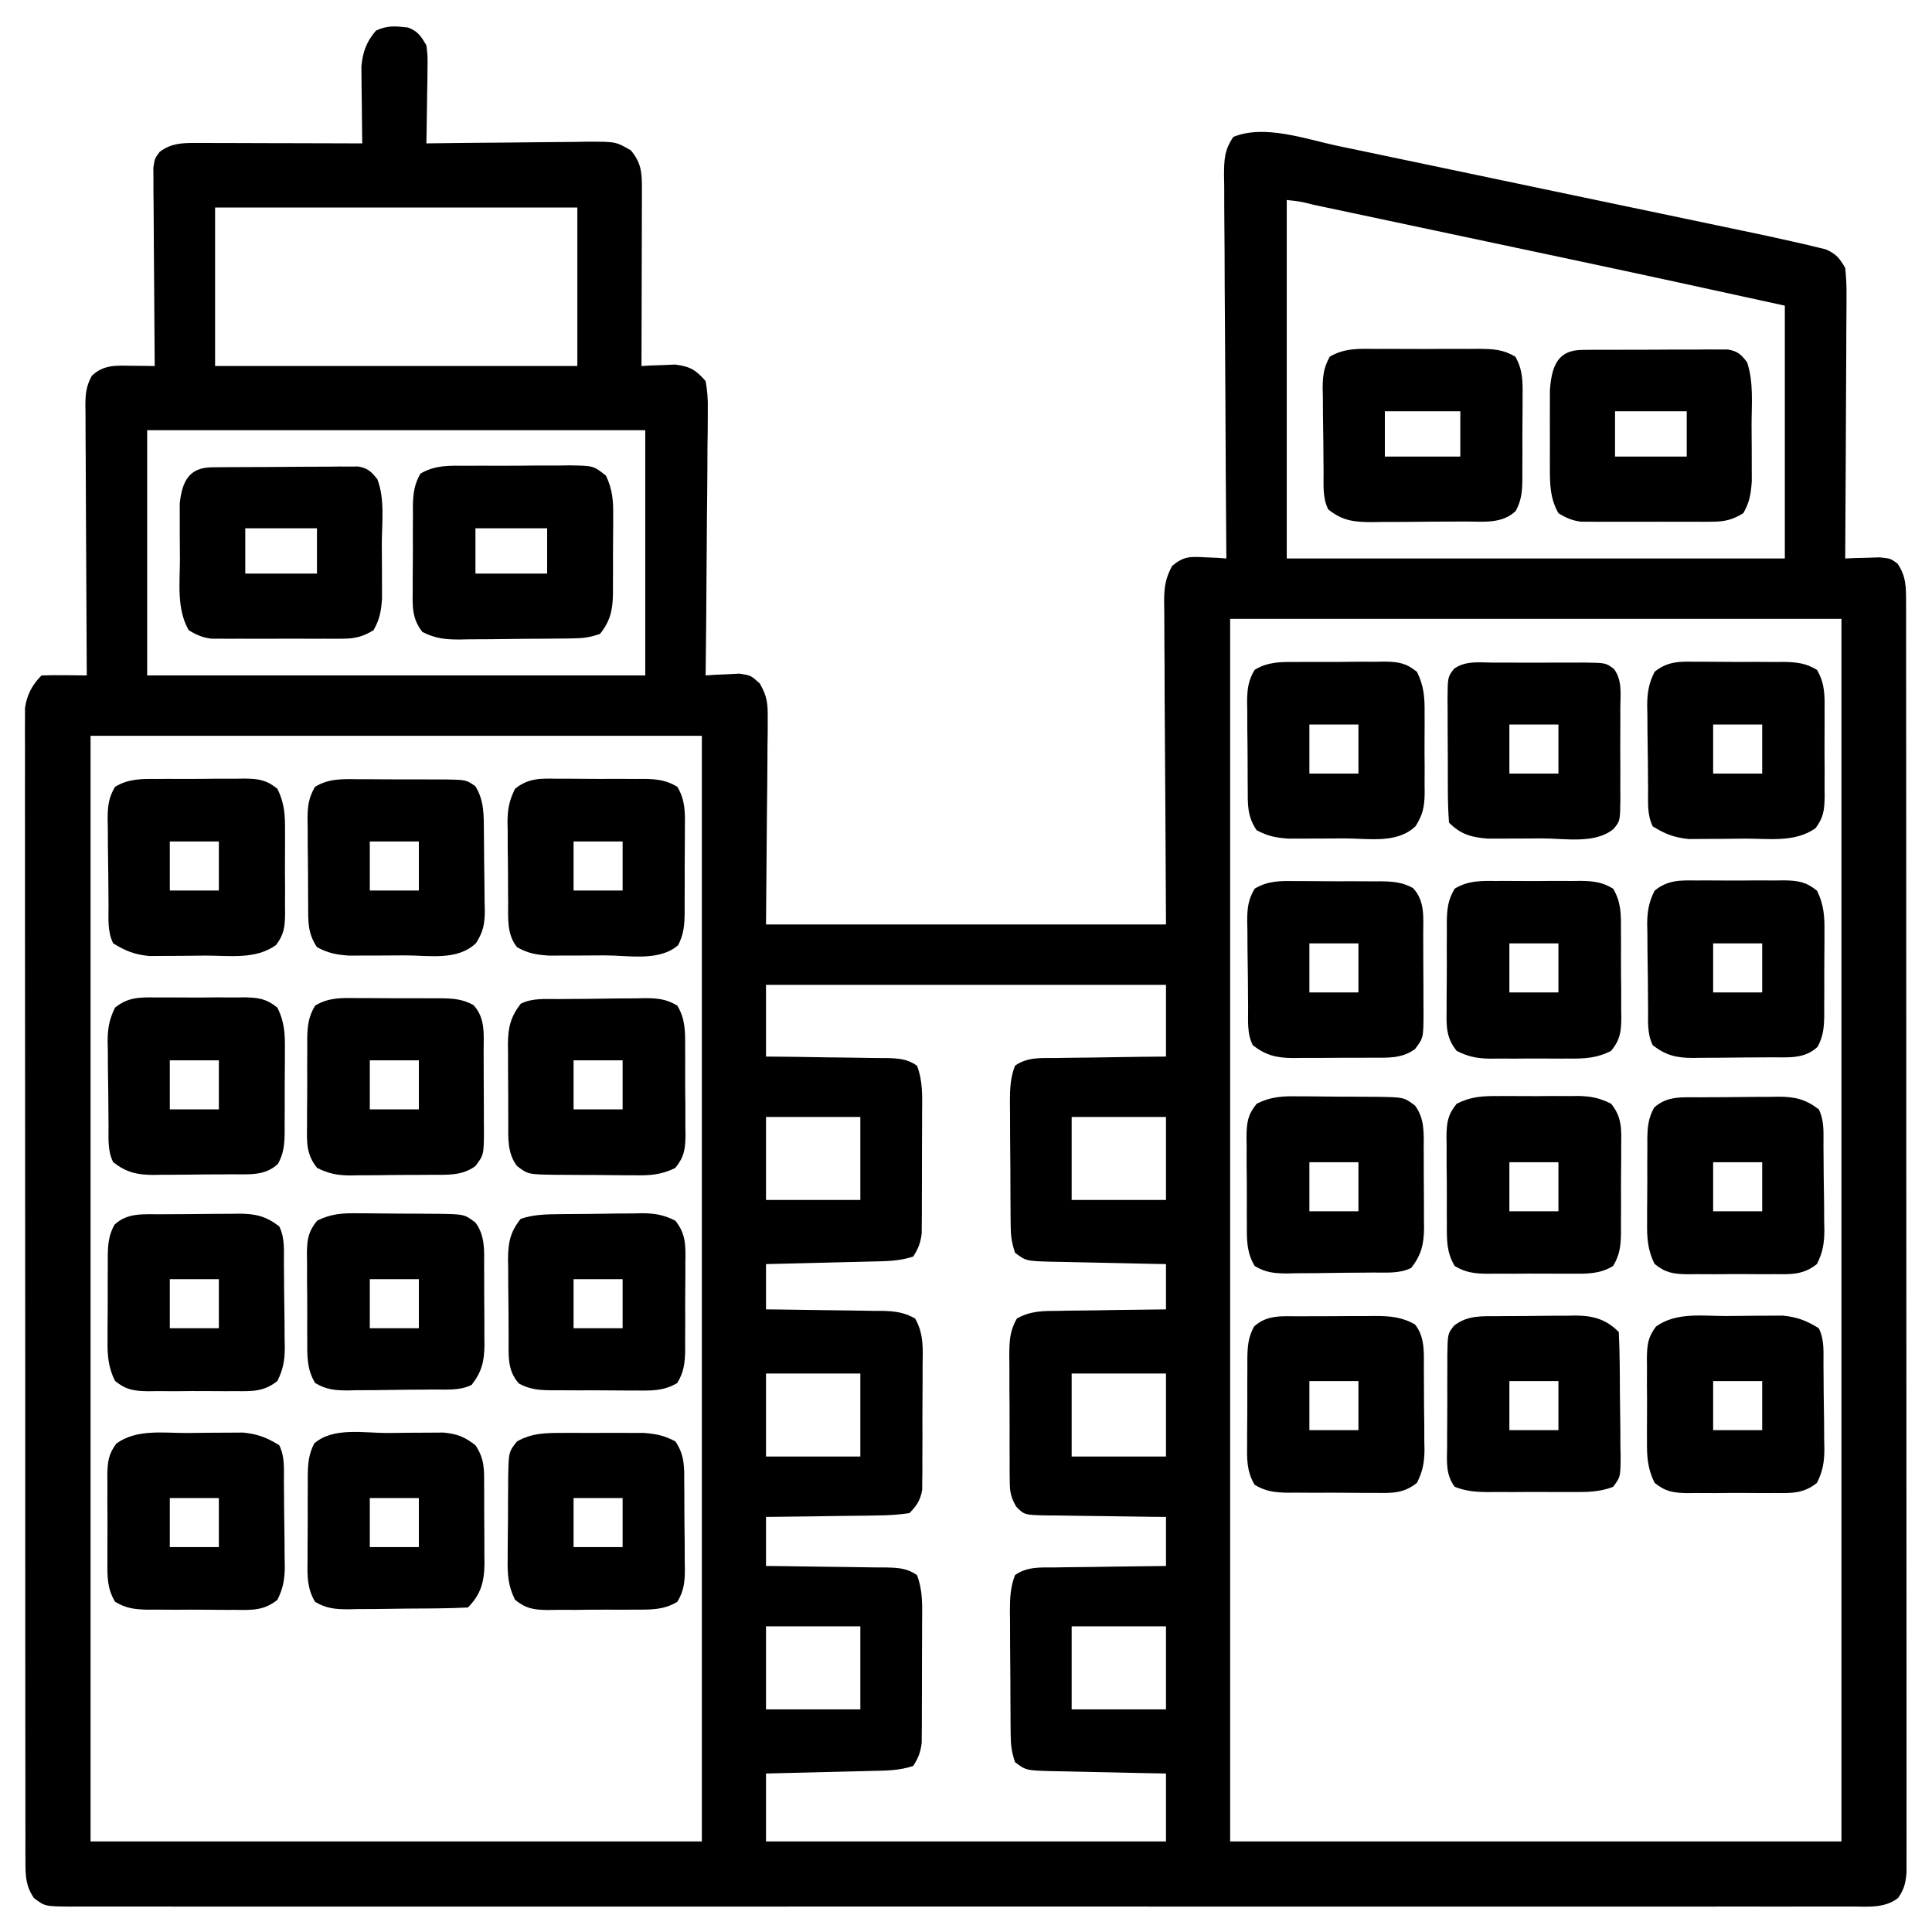
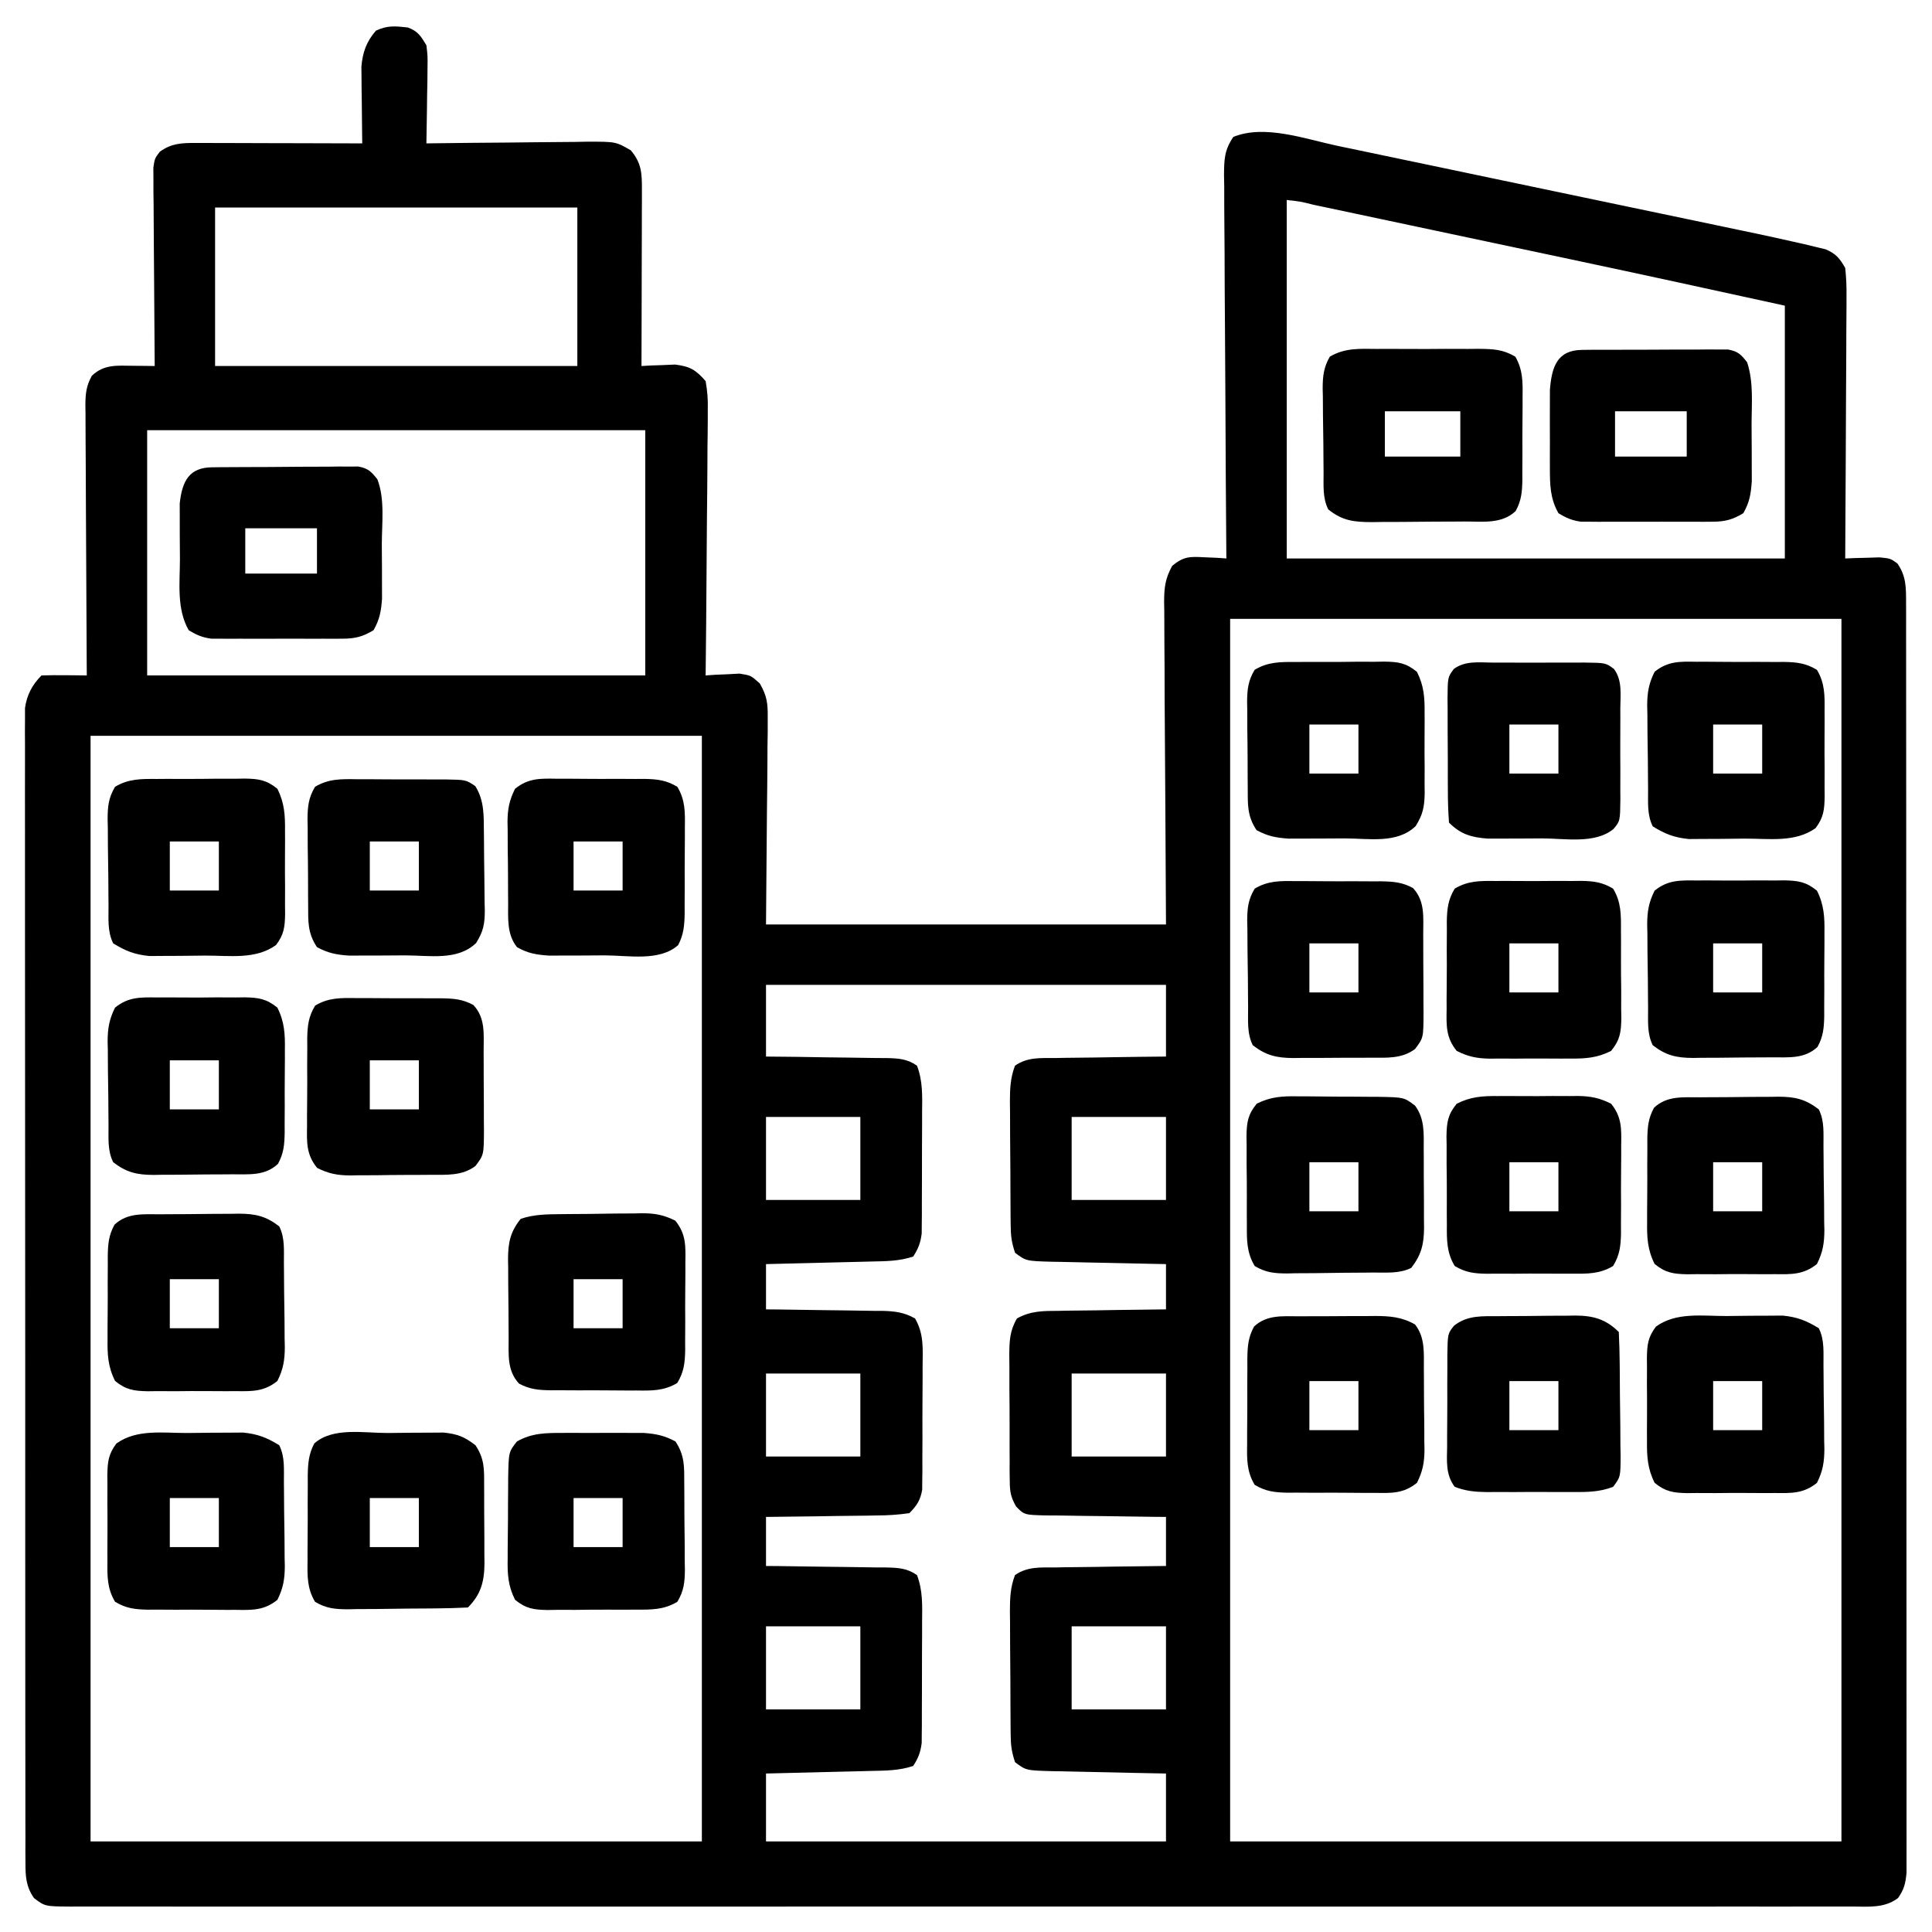
<svg xmlns="http://www.w3.org/2000/svg" version="1.1" width="512" height="512">
  <path d="M0 0 C2.679 1.007 3.437 2.27 4.902 4.715 C5.243 7.556 5.243 7.556 5.195 10.793 C5.186 11.953 5.176 13.113 5.166 14.309 C5.141 15.515 5.116 16.722 5.09 17.965 C5.07 19.798 5.07 19.798 5.049 21.668 C5.013 24.684 4.964 27.699 4.902 30.715 C5.844 30.702 5.844 30.702 6.805 30.688 C13.342 30.599 19.879 30.539 26.417 30.495 C28.857 30.475 31.296 30.448 33.736 30.413 C37.243 30.365 40.75 30.342 44.258 30.324 C45.348 30.304 46.437 30.283 47.56 30.262 C55.118 30.259 55.118 30.259 59.068 32.552 C61.903 35.895 62.026 38.604 62.016 42.829 C62.016 43.87 62.016 44.911 62.016 45.983 C62.01 47.105 62.005 48.227 62 49.383 C61.998 51.108 61.998 51.108 61.996 52.868 C61.99 56.546 61.978 60.224 61.965 63.902 C61.96 66.394 61.955 68.885 61.951 71.377 C61.94 77.49 61.923 83.602 61.902 89.715 C62.711 89.668 63.519 89.622 64.352 89.574 C65.42 89.538 66.489 89.502 67.59 89.465 C68.646 89.418 69.701 89.372 70.789 89.324 C74.757 89.822 76.278 90.699 78.902 93.715 C79.382 96.463 79.539 98.588 79.47 101.329 C79.471 102.471 79.471 102.471 79.472 103.636 C79.469 106.148 79.43 108.657 79.391 111.168 C79.381 112.911 79.374 114.654 79.369 116.397 C79.35 120.981 79.301 125.564 79.246 130.147 C79.194 134.826 79.172 139.505 79.146 144.184 C79.093 153.361 79.008 162.538 78.902 171.715 C80.132 171.628 80.132 171.628 81.387 171.539 C82.464 171.494 83.542 171.449 84.652 171.402 C86.253 171.315 86.253 171.315 87.887 171.227 C90.902 171.715 90.902 171.715 93.265 173.849 C95.165 177.174 95.388 179.073 95.356 182.882 C95.356 184.12 95.355 185.358 95.355 186.633 C95.335 187.925 95.314 189.216 95.293 190.547 C95.289 191.741 95.285 192.935 95.281 194.165 C95.26 198.62 95.204 203.073 95.152 207.527 C95.07 217.489 94.987 227.451 94.902 237.715 C129.882 237.715 164.862 237.715 200.902 237.715 C200.744 207.663 200.744 207.663 200.542 177.611 C200.524 171.793 200.524 171.793 200.521 169.069 C200.514 167.169 200.5 165.269 200.48 163.369 C200.451 160.488 200.447 157.609 200.448 154.728 C200.434 153.884 200.419 153.04 200.405 152.171 C200.432 148.318 200.683 146.122 202.54 142.671 C205.595 140.141 207.238 140.19 211.152 140.402 C212.23 140.447 213.308 140.493 214.418 140.539 C215.238 140.597 216.058 140.655 216.902 140.715 C216.898 140.157 216.893 139.599 216.888 139.024 C216.778 125.445 216.696 111.866 216.643 98.287 C216.617 91.72 216.582 85.153 216.525 78.586 C216.471 72.252 216.441 65.917 216.428 59.582 C216.419 57.163 216.401 54.743 216.374 52.324 C216.338 48.941 216.332 45.558 216.335 42.175 C216.317 41.17 216.299 40.165 216.28 39.13 C216.311 34.954 216.368 32.501 218.75 28.999 C227.053 25.617 237.842 29.563 246.277 31.351 C247.568 31.62 248.859 31.888 250.189 32.164 C253.699 32.894 257.206 33.632 260.714 34.371 C264.405 35.148 268.097 35.918 271.789 36.689 C277.987 37.985 284.183 39.285 290.379 40.588 C297.516 42.09 304.655 43.584 311.795 45.075 C318.695 46.516 325.595 47.961 332.495 49.408 C335.416 50.021 338.338 50.632 341.259 51.243 C345.349 52.098 349.438 52.958 353.527 53.82 C354.724 54.069 355.92 54.319 357.152 54.576 C360.408 55.264 363.657 55.979 366.902 56.715 C367.947 56.948 368.993 57.181 370.069 57.421 C371.545 57.78 371.545 57.78 373.051 58.146 C373.916 58.352 374.782 58.558 375.673 58.77 C378.435 59.941 379.415 61.135 380.902 63.715 C381.177 66.306 381.282 68.65 381.243 71.237 C381.243 71.989 381.244 72.741 381.244 73.515 C381.242 75.993 381.219 78.471 381.195 80.949 C381.19 82.67 381.185 84.391 381.182 86.111 C381.171 90.635 381.142 95.16 381.108 99.684 C381.078 104.302 381.064 108.921 381.049 113.539 C381.017 122.598 380.965 131.656 380.902 140.715 C381.734 140.68 382.565 140.645 383.422 140.609 C385.052 140.569 385.052 140.569 386.715 140.527 C387.794 140.493 388.873 140.458 389.984 140.422 C392.902 140.715 392.902 140.715 394.727 142.039 C397.092 145.41 397.028 148.483 397.031 152.461 C397.034 153.666 397.037 154.871 397.041 156.113 C397.039 157.458 397.038 158.802 397.036 160.146 C397.038 161.569 397.04 162.992 397.043 164.415 C397.049 168.334 397.049 172.253 397.048 176.172 C397.048 180.395 397.053 184.618 397.058 188.841 C397.066 197.117 397.069 205.394 397.069 213.671 C397.07 220.396 397.072 227.121 397.075 233.847 C397.084 252.9 397.089 271.953 397.088 291.007 C397.088 292.549 397.088 292.549 397.088 294.121 C397.088 295.15 397.088 296.179 397.088 297.24 C397.087 313.924 397.097 330.608 397.111 347.292 C397.125 364.409 397.132 381.527 397.131 398.644 C397.131 408.26 397.134 417.875 397.144 427.491 C397.153 435.677 397.156 443.862 397.149 452.048 C397.146 456.227 397.146 460.405 397.154 464.584 C397.162 468.406 397.161 472.229 397.152 476.051 C397.15 477.437 397.152 478.822 397.158 480.208 C397.165 482.086 397.158 483.965 397.151 485.843 C397.152 487.41 397.152 487.41 397.152 489.009 C396.892 491.826 396.523 493.407 394.902 495.715 C391.33 498.436 387.123 497.993 382.831 497.967 C382.007 497.969 381.183 497.972 380.334 497.975 C377.555 497.983 374.777 497.976 371.998 497.969 C369.993 497.971 367.987 497.974 365.982 497.978 C360.458 497.987 354.933 497.982 349.409 497.976 C343.456 497.972 337.504 497.979 331.552 497.984 C320.56 497.993 309.569 497.992 298.578 497.986 C288.424 497.981 278.271 497.98 268.118 497.982 C267.445 497.983 266.772 497.983 266.079 497.983 C263.348 497.984 260.616 497.984 257.885 497.985 C232.251 497.991 206.616 497.985 180.982 497.975 C158.197 497.965 135.411 497.966 112.626 497.976 C87.039 497.986 61.453 497.991 35.866 497.984 C33.14 497.984 30.413 497.983 27.687 497.982 C27.015 497.982 26.344 497.982 25.652 497.982 C15.504 497.98 5.356 497.982 -4.792 497.987 C-16.328 497.993 -27.864 497.992 -39.4 497.981 C-45.29 497.976 -51.18 497.974 -57.07 497.98 C-62.456 497.986 -67.842 497.983 -73.228 497.972 C-75.182 497.97 -77.137 497.971 -79.091 497.976 C-81.736 497.982 -84.381 497.976 -87.027 497.967 C-87.795 497.971 -88.563 497.976 -89.354 497.981 C-96.186 497.932 -96.186 497.932 -99.098 495.715 C-101.222 492.636 -101.349 490.015 -101.352 486.333 C-101.358 485.234 -101.364 484.135 -101.37 483.003 C-101.366 481.797 -101.362 480.59 -101.358 479.347 C-101.362 478.065 -101.366 476.783 -101.37 475.462 C-101.38 471.9 -101.378 468.339 -101.374 464.777 C-101.371 460.937 -101.38 457.098 -101.388 453.258 C-101.401 445.734 -101.402 438.211 -101.4 430.687 C-101.398 424.573 -101.4 418.459 -101.404 412.345 C-101.405 411.041 -101.405 411.041 -101.406 409.71 C-101.407 407.944 -101.408 406.178 -101.41 404.411 C-101.421 387.84 -101.418 371.269 -101.412 354.698 C-101.407 339.531 -101.418 324.364 -101.437 309.197 C-101.457 293.631 -101.465 278.065 -101.461 262.499 C-101.459 253.757 -101.462 245.015 -101.476 236.273 C-101.488 228.831 -101.489 221.389 -101.477 213.947 C-101.471 210.149 -101.47 206.351 -101.482 202.553 C-101.495 198.438 -101.485 194.324 -101.472 190.21 C-101.479 189.005 -101.487 187.801 -101.494 186.56 C-101.487 185.459 -101.48 184.357 -101.472 183.223 C-101.472 182.273 -101.472 181.323 -101.473 180.345 C-100.981 176.893 -99.578 174.195 -97.098 171.715 C-95.078 171.642 -93.056 171.631 -91.035 171.652 C-89.93 171.661 -88.826 171.67 -87.688 171.68 C-86.406 171.697 -86.406 171.697 -85.098 171.715 C-85.108 170.281 -85.108 170.281 -85.118 168.819 C-85.179 159.814 -85.224 150.809 -85.253 141.803 C-85.269 137.174 -85.29 132.544 -85.324 127.915 C-85.357 123.447 -85.375 118.98 -85.382 114.512 C-85.388 112.808 -85.399 111.103 -85.415 109.398 C-85.437 107.011 -85.44 104.624 -85.438 102.237 C-85.449 101.532 -85.46 100.826 -85.471 100.099 C-85.452 97.059 -85.249 94.988 -83.764 92.307 C-80.539 89.225 -77.134 89.607 -72.91 89.652 C-71.823 89.661 -70.737 89.67 -69.617 89.68 C-68.786 89.691 -67.954 89.703 -67.098 89.715 C-67.104 89.032 -67.111 88.35 -67.118 87.647 C-67.184 80.558 -67.229 73.47 -67.262 66.381 C-67.278 63.734 -67.298 61.087 -67.324 58.44 C-67.36 54.639 -67.377 50.839 -67.391 47.039 C-67.406 45.851 -67.422 44.664 -67.438 43.44 C-67.438 42.339 -67.438 41.239 -67.438 40.104 C-67.445 39.134 -67.452 38.163 -67.458 37.164 C-67.098 34.715 -67.098 34.715 -65.764 32.941 C-62.696 30.684 -59.929 30.592 -56.259 30.601 C-54.788 30.601 -54.788 30.601 -53.287 30.602 C-52.231 30.607 -51.174 30.612 -50.086 30.617 C-48.461 30.619 -48.461 30.619 -46.803 30.621 C-43.339 30.627 -39.874 30.64 -36.41 30.652 C-34.063 30.657 -31.716 30.662 -29.369 30.666 C-23.612 30.677 -17.855 30.694 -12.098 30.715 C-12.108 30.044 -12.119 29.374 -12.129 28.683 C-12.171 25.631 -12.197 22.579 -12.223 19.527 C-12.239 18.472 -12.256 17.417 -12.273 16.33 C-12.28 15.308 -12.286 14.287 -12.293 13.234 C-12.303 12.297 -12.314 11.36 -12.325 10.394 C-12.001 6.576 -10.986 3.739 -8.473 0.84 C-5.413 -0.609 -3.306 -0.362 0 0 Z M232.902 45.715 C232.902 77.065 232.902 108.415 232.902 140.715 C276.462 140.715 320.022 140.715 364.902 140.715 C364.902 118.605 364.902 96.495 364.902 73.715 C345.995 69.579 327.09 65.449 308.156 61.438 C305.985 60.977 303.813 60.516 301.642 60.055 C297.177 59.108 292.711 58.161 288.246 57.215 C282.514 56 276.782 54.783 271.05 53.566 C266.606 52.623 262.162 51.68 257.717 50.738 C255.6 50.289 253.482 49.84 251.364 49.39 C248.442 48.77 245.519 48.15 242.596 47.531 C241.724 47.346 240.852 47.161 239.954 46.97 C236.457 46.097 236.457 46.097 232.902 45.715 Z M-51.098 47.715 C-51.098 61.575 -51.098 75.435 -51.098 89.715 C-19.418 89.715 12.262 89.715 44.902 89.715 C44.902 75.855 44.902 61.995 44.902 47.715 C13.222 47.715 -18.458 47.715 -51.098 47.715 Z M-69.098 106.715 C-69.098 128.165 -69.098 149.615 -69.098 171.715 C-25.538 171.715 18.022 171.715 62.902 171.715 C62.902 150.265 62.902 128.815 62.902 106.715 C19.342 106.715 -24.218 106.715 -69.098 106.715 Z M217.902 156.715 C217.902 263.635 217.902 370.555 217.902 480.715 C271.362 480.715 324.822 480.715 379.902 480.715 C379.902 373.795 379.902 266.875 379.902 156.715 C326.442 156.715 272.982 156.715 217.902 156.715 Z M-84.098 187.715 C-84.098 284.405 -84.098 381.095 -84.098 480.715 C-30.638 480.715 22.822 480.715 77.902 480.715 C77.902 384.025 77.902 287.335 77.902 187.715 C24.442 187.715 -29.018 187.715 -84.098 187.715 Z M94.902 253.715 C94.902 259.985 94.902 266.255 94.902 272.715 C97.611 272.741 100.319 272.766 103.109 272.793 C105.731 272.831 108.352 272.877 110.973 272.922 C112.795 272.951 114.618 272.972 116.441 272.986 C119.06 273.007 121.678 273.054 124.297 273.105 C125.113 273.107 125.928 273.108 126.769 273.109 C129.932 273.191 132.287 273.281 134.917 275.136 C136.485 279.24 136.309 283.235 136.266 287.59 C136.266 289.032 136.266 289.032 136.267 290.503 C136.265 292.534 136.255 294.565 136.239 296.596 C136.215 299.703 136.218 302.81 136.225 305.918 C136.219 307.892 136.212 309.866 136.203 311.84 C136.204 313.234 136.204 313.234 136.206 314.656 C136.196 315.523 136.187 316.391 136.177 317.285 C136.172 318.046 136.168 318.807 136.163 319.59 C135.861 322.055 135.263 323.639 133.902 325.715 C130.168 326.96 126.629 326.947 122.734 327.031 C121.94 327.052 121.145 327.073 120.326 327.094 C117.789 327.16 115.252 327.219 112.715 327.277 C110.994 327.321 109.273 327.364 107.553 327.408 C103.336 327.515 99.119 327.617 94.902 327.715 C94.902 331.675 94.902 335.635 94.902 339.715 C96.552 339.729 96.552 339.729 98.235 339.743 C102.321 339.783 106.406 339.849 110.491 339.922 C112.258 339.951 114.025 339.972 115.792 339.986 C118.335 340.007 120.876 340.054 123.418 340.105 C124.207 340.107 124.995 340.108 125.808 340.109 C129.094 340.197 131.519 340.499 134.402 342.122 C136.769 346.212 136.453 350.165 136.398 354.809 C136.4 355.792 136.401 356.776 136.403 357.789 C136.401 359.867 136.39 361.945 136.369 364.023 C136.34 367.203 136.348 370.382 136.361 373.562 C136.355 375.582 136.347 377.602 136.336 379.621 C136.339 380.572 136.342 381.523 136.345 382.503 C136.326 383.835 136.326 383.835 136.306 385.193 C136.301 385.972 136.296 386.75 136.29 387.552 C135.792 390.332 134.87 391.704 132.902 393.715 C129.918 394.14 127.286 394.32 124.297 394.324 C123.458 394.341 122.618 394.357 121.754 394.374 C119.074 394.423 116.395 394.444 113.715 394.465 C111.898 394.493 110.081 394.523 108.264 394.555 C103.81 394.629 99.357 394.678 94.902 394.715 C94.902 399.005 94.902 403.295 94.902 407.715 C96.605 407.729 96.605 407.729 98.343 407.743 C102.553 407.783 106.763 407.849 110.973 407.922 C112.795 407.951 114.618 407.972 116.441 407.986 C119.06 408.007 121.678 408.054 124.297 408.105 C125.113 408.107 125.928 408.108 126.769 408.109 C129.932 408.191 132.287 408.281 134.917 410.136 C136.485 414.24 136.309 418.235 136.266 422.59 C136.266 424.032 136.266 424.032 136.267 425.503 C136.265 427.534 136.255 429.565 136.239 431.596 C136.215 434.703 136.218 437.81 136.225 440.918 C136.219 442.892 136.212 444.866 136.203 446.84 C136.204 448.234 136.204 448.234 136.206 449.656 C136.196 450.523 136.187 451.391 136.177 452.285 C136.172 453.046 136.168 453.807 136.163 454.59 C135.861 457.055 135.263 458.639 133.902 460.715 C130.168 461.96 126.629 461.947 122.734 462.031 C121.94 462.052 121.145 462.073 120.326 462.094 C117.789 462.16 115.252 462.219 112.715 462.277 C110.994 462.321 109.273 462.364 107.553 462.408 C103.336 462.516 99.119 462.615 94.902 462.715 C94.902 468.655 94.902 474.595 94.902 480.715 C129.882 480.715 164.862 480.715 200.902 480.715 C200.902 474.775 200.902 468.835 200.902 462.715 C198.35 462.666 195.798 462.617 193.168 462.566 C190.692 462.512 188.217 462.455 185.741 462.397 C184.023 462.359 182.304 462.324 180.585 462.293 C178.112 462.247 175.64 462.189 173.168 462.129 C172.401 462.117 171.634 462.106 170.844 462.094 C163.81 461.9 163.81 461.9 160.902 459.715 C159.981 456.95 159.767 455.255 159.741 452.399 C159.732 451.531 159.722 450.663 159.712 449.769 C159.708 448.835 159.704 447.9 159.699 446.938 C159.694 445.975 159.688 445.012 159.682 444.02 C159.673 441.983 159.666 439.946 159.662 437.909 C159.652 434.793 159.621 431.677 159.59 428.561 C159.583 426.582 159.578 424.604 159.574 422.625 C159.562 421.693 159.55 420.76 159.537 419.8 C159.549 416.288 159.63 413.431 160.885 410.134 C164.149 407.838 167.659 408.111 171.508 408.105 C172.347 408.089 173.186 408.072 174.051 408.055 C176.731 408.007 179.41 407.985 182.09 407.965 C183.907 407.937 185.724 407.907 187.541 407.875 C191.995 407.801 196.448 407.752 200.902 407.715 C200.902 403.425 200.902 399.135 200.902 394.715 C199.199 394.701 199.199 394.701 197.462 394.687 C193.251 394.647 189.042 394.581 184.832 394.507 C183.009 394.479 181.187 394.458 179.364 394.444 C176.745 394.422 174.127 394.376 171.508 394.324 C170.692 394.323 169.876 394.322 169.036 394.32 C163.351 394.173 163.351 394.173 161.188 391.963 C159.755 389.457 159.518 388.057 159.498 385.193 C159.486 384.306 159.473 383.418 159.46 382.503 C159.463 381.552 159.466 380.601 159.469 379.621 C159.464 378.637 159.458 377.654 159.453 376.64 C159.446 374.562 159.448 372.485 159.456 370.407 C159.465 367.226 159.436 364.048 159.404 360.867 C159.403 358.848 159.403 356.828 159.406 354.809 C159.395 353.857 159.384 352.906 159.372 351.926 C159.413 348.081 159.456 345.486 161.403 342.122 C164.986 340.105 168.379 340.112 172.387 340.105 C173.202 340.089 174.018 340.072 174.858 340.055 C177.456 340.007 180.054 339.986 182.652 339.965 C184.417 339.937 186.181 339.907 187.945 339.875 C192.264 339.801 196.583 339.752 200.902 339.715 C200.902 335.755 200.902 331.795 200.902 327.715 C199.833 327.695 198.763 327.675 197.661 327.655 C193.688 327.579 189.714 327.49 185.741 327.397 C184.023 327.359 182.304 327.324 180.585 327.293 C178.112 327.247 175.64 327.189 173.168 327.129 C172.401 327.117 171.634 327.106 170.844 327.094 C163.81 326.9 163.81 326.9 160.902 324.715 C159.981 321.95 159.767 320.255 159.741 317.399 C159.732 316.531 159.722 315.663 159.712 314.769 C159.708 313.835 159.704 312.9 159.699 311.938 C159.694 310.975 159.688 310.012 159.682 309.02 C159.673 306.983 159.666 304.946 159.662 302.909 C159.652 299.793 159.621 296.677 159.59 293.561 C159.583 291.582 159.578 289.604 159.574 287.625 C159.562 286.693 159.55 285.76 159.537 284.8 C159.549 281.288 159.63 278.431 160.885 275.134 C164.149 272.838 167.659 273.111 171.508 273.105 C172.767 273.081 172.767 273.081 174.051 273.055 C176.731 273.007 179.41 272.985 182.09 272.965 C183.907 272.937 185.724 272.907 187.541 272.875 C191.995 272.798 196.447 272.757 200.902 272.715 C200.902 266.445 200.902 260.175 200.902 253.715 C165.922 253.715 130.942 253.715 94.902 253.715 Z M94.902 288.715 C94.902 295.975 94.902 303.235 94.902 310.715 C103.152 310.715 111.402 310.715 119.902 310.715 C119.902 303.455 119.902 296.195 119.902 288.715 C111.652 288.715 103.402 288.715 94.902 288.715 Z M175.902 288.715 C175.902 295.975 175.902 303.235 175.902 310.715 C184.152 310.715 192.402 310.715 200.902 310.715 C200.902 303.455 200.902 296.195 200.902 288.715 C192.652 288.715 184.402 288.715 175.902 288.715 Z M94.902 356.715 C94.902 363.975 94.902 371.235 94.902 378.715 C103.152 378.715 111.402 378.715 119.902 378.715 C119.902 371.455 119.902 364.195 119.902 356.715 C111.652 356.715 103.402 356.715 94.902 356.715 Z M175.902 356.715 C175.902 363.975 175.902 371.235 175.902 378.715 C184.152 378.715 192.402 378.715 200.902 378.715 C200.902 371.455 200.902 364.195 200.902 356.715 C192.652 356.715 184.402 356.715 175.902 356.715 Z M94.902 423.715 C94.902 430.975 94.902 438.235 94.902 445.715 C103.152 445.715 111.402 445.715 119.902 445.715 C119.902 438.455 119.902 431.195 119.902 423.715 C111.652 423.715 103.402 423.715 94.902 423.715 Z M175.902 423.715 C175.902 430.975 175.902 438.235 175.902 445.715 C184.152 445.715 192.402 445.715 200.902 445.715 C200.902 438.455 200.902 431.195 200.902 423.715 C192.652 423.715 184.402 423.715 175.902 423.715 Z " fill="#000000" transform="translate(108.098,7.285)" />
  <path d="M0 0 C0.891 -0.01 1.782 -0.019 2.701 -0.029 C3.67 -0.033 4.64 -0.038 5.639 -0.042 C6.629 -0.048 7.62 -0.053 8.64 -0.059 C10.74 -0.069 12.84 -0.075 14.94 -0.079 C18.158 -0.089 21.375 -0.12 24.592 -0.151 C26.629 -0.158 28.665 -0.163 30.702 -0.167 C31.667 -0.179 32.633 -0.192 33.628 -0.204 C34.526 -0.201 35.423 -0.198 36.348 -0.195 C37.137 -0.199 37.927 -0.203 38.741 -0.206 C41.325 0.254 42.189 1.134 43.803 3.161 C45.853 8.461 44.989 14.815 44.989 20.433 C44.991 22.588 45.009 24.742 45.028 26.897 C45.031 28.276 45.033 29.654 45.034 31.032 C45.038 32.279 45.042 33.526 45.046 34.811 C44.806 38.117 44.434 40.285 42.803 43.161 C40.017 44.878 37.899 45.413 34.649 45.42 C33.841 45.426 33.034 45.433 32.202 45.439 C30.906 45.433 30.906 45.433 29.584 45.427 C28.242 45.43 28.242 45.43 26.873 45.433 C24.983 45.434 23.094 45.43 21.204 45.422 C18.314 45.411 15.424 45.422 12.534 45.435 C10.696 45.433 8.859 45.431 7.022 45.427 C6.158 45.431 5.295 45.435 4.405 45.439 C3.597 45.433 2.79 45.426 1.958 45.42 C1.25 45.418 0.543 45.417 -0.186 45.415 C-2.569 45.114 -4.157 44.417 -6.197 43.161 C-9.414 37.497 -8.531 30.707 -8.512 24.387 C-8.509 22.168 -8.533 19.95 -8.558 17.731 C-8.56 16.312 -8.561 14.893 -8.56 13.474 C-8.563 12.191 -8.566 10.908 -8.569 9.587 C-7.917 3.584 -6.013 0.052 0 0 Z M8.803 16.161 C8.803 20.121 8.803 24.081 8.803 28.161 C15.073 28.161 21.343 28.161 27.803 28.161 C27.803 24.201 27.803 20.241 27.803 16.161 C21.533 16.161 15.263 16.161 8.803 16.161 Z " fill="#000000" transform="translate(56.197,123.839)" />
  <path d="M0 0 C1.337 -0.014 1.337 -0.014 2.7 -0.029 C3.665 -0.028 4.629 -0.027 5.623 -0.026 C6.612 -0.03 7.601 -0.035 8.62 -0.039 C10.714 -0.045 12.808 -0.045 14.902 -0.041 C18.111 -0.038 21.319 -0.061 24.528 -0.087 C26.559 -0.089 28.591 -0.09 30.623 -0.089 C32.067 -0.102 32.067 -0.102 33.54 -0.117 C34.434 -0.11 35.329 -0.104 36.25 -0.098 C37.037 -0.098 37.823 -0.099 38.634 -0.1 C41.238 0.374 42.088 1.201 43.69 3.275 C45.46 8.587 44.876 14.335 44.875 19.898 C44.877 22.135 44.895 24.37 44.914 26.607 C44.917 28.035 44.919 29.463 44.92 30.892 C44.924 32.187 44.928 33.483 44.933 34.817 C44.697 38.174 44.353 40.362 42.69 43.275 C39.903 44.991 37.786 45.526 34.535 45.533 C33.728 45.54 32.92 45.546 32.088 45.553 C30.793 45.546 30.793 45.546 29.471 45.54 C28.129 45.543 28.129 45.543 26.759 45.546 C24.87 45.547 22.98 45.544 21.091 45.535 C18.2 45.525 15.31 45.535 12.42 45.548 C10.583 45.547 8.746 45.544 6.908 45.54 C6.045 45.544 5.181 45.548 4.291 45.553 C3.484 45.546 2.676 45.54 1.844 45.533 C1.137 45.532 0.429 45.53 -0.3 45.529 C-2.683 45.228 -4.271 44.532 -6.31 43.275 C-8.549 39.315 -8.568 35.664 -8.576 31.181 C-8.579 30.177 -8.579 30.177 -8.582 29.153 C-8.583 27.745 -8.579 26.336 -8.571 24.927 C-8.56 22.781 -8.571 20.636 -8.584 18.49 C-8.582 17.116 -8.58 15.742 -8.576 14.368 C-8.574 13.128 -8.571 11.887 -8.569 10.609 C-8.094 4.483 -6.639 0.039 0 0 Z M8.69 16.275 C8.69 20.235 8.69 24.195 8.69 28.275 C14.96 28.275 21.23 28.275 27.69 28.275 C27.69 24.315 27.69 20.355 27.69 16.275 C21.42 16.275 15.15 16.275 8.69 16.275 Z " fill="#000000" transform="translate(419.31,92.725)" />
-   <path d="M0 0 C0.961 -0.006 1.923 -0.012 2.914 -0.019 C4.944 -0.026 6.975 -0.023 9.006 -0.01 C12.114 0.004 15.22 -0.03 18.328 -0.068 C20.302 -0.069 22.276 -0.067 24.25 -0.062 C25.179 -0.076 26.109 -0.089 27.066 -0.103 C33.398 -0.011 33.398 -0.011 36.711 2.621 C38.455 6.255 38.684 9.367 38.621 13.316 C38.623 14.052 38.624 14.788 38.626 15.546 C38.624 17.096 38.612 18.646 38.592 20.195 C38.563 22.559 38.571 24.921 38.584 27.285 C38.578 28.796 38.569 30.306 38.559 31.816 C38.562 32.519 38.564 33.221 38.567 33.944 C38.484 38.292 37.859 41.144 35.125 44.566 C32.449 45.458 30.849 45.705 28.1 45.743 C26.893 45.763 26.893 45.763 25.662 45.782 C24.797 45.79 23.931 45.797 23.039 45.805 C21.698 45.817 21.698 45.817 20.33 45.829 C18.439 45.843 16.548 45.854 14.656 45.862 C11.768 45.879 8.88 45.923 5.992 45.967 C4.154 45.977 2.315 45.985 0.477 45.992 C-0.385 46.01 -1.247 46.027 -2.134 46.045 C-5.989 46.031 -8.421 45.791 -11.92 44.061 C-14.646 40.583 -14.576 37.464 -14.504 33.223 C-14.506 32.417 -14.509 31.61 -14.511 30.78 C-14.51 29.079 -14.497 27.377 -14.472 25.676 C-14.438 23.075 -14.451 20.477 -14.471 17.875 C-14.464 16.22 -14.454 14.565 -14.441 12.91 C-14.446 12.134 -14.451 11.358 -14.456 10.558 C-14.385 7.296 -14.084 4.933 -12.457 2.08 C-8.433 -0.279 -4.586 -0.024 0 0 Z M2.125 16.566 C2.125 20.526 2.125 24.486 2.125 28.566 C8.395 28.566 14.665 28.566 21.125 28.566 C21.125 24.606 21.125 20.646 21.125 16.566 C14.855 16.566 8.585 16.566 2.125 16.566 Z " fill="#000000" transform="translate(123.875,123.434)" />
  <path d="M0 0 C0.961 -0.004 1.923 -0.008 2.914 -0.012 C4.944 -0.014 6.975 -0.007 9.006 0.01 C12.114 0.031 15.22 0.01 18.328 -0.016 C20.302 -0.013 22.276 -0.008 24.25 0 C25.179 -0.008 26.109 -0.016 27.066 -0.025 C30.877 0.031 33.391 0.098 36.711 2.057 C38.702 5.541 38.679 8.751 38.621 12.656 C38.623 13.44 38.624 14.224 38.626 15.032 C38.624 16.686 38.612 18.34 38.592 19.994 C38.563 22.523 38.571 25.049 38.584 27.578 C38.578 29.188 38.569 30.797 38.559 32.406 C38.562 33.161 38.564 33.915 38.567 34.692 C38.511 37.867 38.324 40.167 36.785 42.977 C33.036 46.487 28.073 45.71 23.258 45.734 C22.386 45.74 21.514 45.746 20.616 45.752 C18.772 45.761 16.928 45.768 15.083 45.771 C12.268 45.781 9.452 45.812 6.637 45.844 C4.844 45.85 3.051 45.856 1.258 45.859 C0.418 45.872 -0.422 45.884 -1.287 45.897 C-5.97 45.879 -9.078 45.59 -12.875 42.531 C-14.442 39.398 -14.08 36.044 -14.113 32.602 C-14.121 31.815 -14.129 31.028 -14.138 30.217 C-14.152 28.551 -14.162 26.885 -14.17 25.219 C-14.187 22.673 -14.231 20.128 -14.275 17.582 C-14.286 15.964 -14.294 14.345 -14.301 12.727 C-14.318 11.966 -14.336 11.205 -14.354 10.422 C-14.341 7.181 -14.078 4.889 -12.466 2.052 C-8.434 -0.315 -4.594 -0.04 0 0 Z M2.125 16.531 C2.125 20.491 2.125 24.451 2.125 28.531 C8.725 28.531 15.325 28.531 22.125 28.531 C22.125 24.571 22.125 20.611 22.125 16.531 C15.525 16.531 8.925 16.531 2.125 16.531 Z " fill="#000000" transform="translate(364.875,92.469)" />
  <path d="M0 0 C0.761 -0.008 1.522 -0.016 2.305 -0.024 C3.914 -0.038 5.523 -0.049 7.132 -0.057 C9.586 -0.074 12.039 -0.118 14.492 -0.162 C16.057 -0.172 17.622 -0.181 19.188 -0.188 C19.918 -0.205 20.648 -0.223 21.401 -0.241 C24.805 -0.226 27.138 0.194 30.19 1.73 C33.051 5.253 32.928 8.454 32.855 12.801 C32.858 13.629 32.86 14.457 32.863 15.311 C32.862 17.059 32.848 18.808 32.823 20.556 C32.789 23.23 32.803 25.9 32.822 28.574 C32.815 30.275 32.806 31.975 32.793 33.676 C32.798 34.474 32.803 35.272 32.808 36.094 C32.737 39.463 32.471 41.835 30.713 44.742 C27.178 46.869 23.888 46.792 19.883 46.734 C18.674 46.737 18.674 46.737 17.44 46.739 C15.739 46.737 14.038 46.726 12.336 46.705 C9.735 46.676 7.136 46.684 4.535 46.697 C2.88 46.691 1.225 46.683 -0.43 46.672 C-1.206 46.675 -1.982 46.678 -2.782 46.681 C-6.005 46.625 -8.375 46.455 -11.232 44.899 C-14.467 41.413 -13.95 37.151 -13.977 32.684 C-13.982 31.945 -13.988 31.206 -13.994 30.446 C-14.003 28.884 -14.01 27.322 -14.014 25.76 C-14.023 23.379 -14.054 20.998 -14.086 18.617 C-14.092 17.098 -14.098 15.578 -14.102 14.059 C-14.114 13.35 -14.126 12.642 -14.139 11.912 C-14.119 7.525 -13.544 4.685 -10.773 1.238 C-7.146 0.029 -3.78 0.038 0 0 Z M3.227 17.238 C3.227 21.528 3.227 25.818 3.227 30.238 C7.517 30.238 11.807 30.238 16.227 30.238 C16.227 25.948 16.227 21.658 16.227 17.238 C11.937 17.238 7.647 17.238 3.227 17.238 Z " fill="#000000" transform="translate(148.773,321.762)" />
-   <path d="M0 0 C1.14 0.001 1.14 0.001 2.304 0.003 C3.905 0.009 5.506 0.025 7.107 0.049 C9.554 0.086 12 0.09 14.447 0.09 C16.007 0.1 17.566 0.111 19.125 0.125 C20.219 0.128 20.219 0.128 21.335 0.132 C28.068 0.257 28.068 0.257 30.996 2.461 C33.607 5.954 33.302 9.929 33.297 14.113 C33.301 14.85 33.305 15.588 33.31 16.347 C33.316 17.903 33.316 19.459 33.312 21.014 C33.309 23.387 33.332 25.758 33.357 28.131 C33.36 29.646 33.36 31.161 33.359 32.676 C33.369 33.381 33.378 34.086 33.387 34.813 C33.346 39.196 32.687 41.975 29.996 45.461 C26.808 47.055 23.351 46.666 19.848 46.699 C19.039 46.707 18.23 46.715 17.396 46.724 C15.683 46.738 13.97 46.748 12.257 46.756 C9.638 46.773 7.021 46.817 4.402 46.861 C2.738 46.871 1.074 46.88 -0.59 46.887 C-1.372 46.904 -2.155 46.922 -2.961 46.94 C-6.299 46.926 -8.606 46.699 -11.494 44.969 C-13.659 41.373 -13.596 37.977 -13.57 33.898 C-13.577 33.07 -13.583 32.242 -13.589 31.388 C-13.596 29.64 -13.593 27.892 -13.58 26.144 C-13.566 23.469 -13.601 20.799 -13.639 18.125 C-13.64 16.424 -13.638 14.724 -13.633 13.023 C-13.646 12.225 -13.659 11.427 -13.673 10.605 C-13.611 6.902 -13.329 4.861 -10.965 1.955 C-7.248 0.08 -4.069 -0.08 0 0 Z M2.996 17.461 C2.996 21.751 2.996 26.041 2.996 30.461 C7.286 30.461 11.576 30.461 15.996 30.461 C15.996 26.171 15.996 21.881 15.996 17.461 C11.706 17.461 7.416 17.461 2.996 17.461 Z " fill="#000000" transform="translate(95.004,321.539)" />
  <path d="M0 0 C0.739 -0.006 1.477 -0.011 2.238 -0.017 C3.8 -0.027 5.362 -0.033 6.923 -0.037 C9.305 -0.047 11.685 -0.078 14.066 -0.109 C15.586 -0.116 17.105 -0.121 18.625 -0.125 C19.688 -0.144 19.688 -0.144 20.772 -0.162 C25.171 -0.143 27.948 0.497 31.445 3.203 C33.008 6.328 32.65 9.665 32.684 13.098 C32.692 13.882 32.7 14.666 32.708 15.475 C32.722 17.136 32.733 18.798 32.74 20.46 C32.758 22.996 32.802 25.529 32.846 28.064 C32.856 29.68 32.864 31.295 32.871 32.91 C32.889 33.666 32.906 34.421 32.924 35.199 C32.91 38.662 32.511 41.072 30.954 44.18 C27.431 47.021 24.221 46.922 19.883 46.867 C18.64 46.874 18.64 46.874 17.373 46.882 C15.624 46.885 13.876 46.876 12.128 46.855 C9.454 46.828 6.784 46.855 4.109 46.887 C2.409 46.883 0.708 46.877 -0.992 46.867 C-1.79 46.877 -2.588 46.887 -3.41 46.898 C-7.1 46.82 -9.158 46.524 -12.059 44.176 C-13.96 40.397 -14.113 37.117 -14.051 32.98 C-14.052 32.198 -14.054 31.415 -14.055 30.609 C-14.054 28.961 -14.042 27.313 -14.021 25.665 C-13.992 23.145 -14.001 20.627 -14.014 18.107 C-14.007 16.503 -13.999 14.898 -13.988 13.293 C-13.991 12.542 -13.994 11.791 -13.997 11.017 C-13.94 7.85 -13.751 5.561 -12.215 2.76 C-8.741 -0.498 -4.472 0.027 0 0 Z M2.445 17.203 C2.445 21.493 2.445 25.783 2.445 30.203 C6.735 30.203 11.025 30.203 15.445 30.203 C15.445 25.913 15.445 21.623 15.445 17.203 C11.155 17.203 6.865 17.203 2.445 17.203 Z " fill="#000000" transform="translate(42.555,321.797)" />
  <path d="M0 0 C0.739 -0.006 1.477 -0.011 2.238 -0.017 C3.8 -0.027 5.362 -0.033 6.923 -0.037 C9.305 -0.047 11.685 -0.078 14.066 -0.109 C15.586 -0.116 17.105 -0.121 18.625 -0.125 C19.688 -0.144 19.688 -0.144 20.772 -0.162 C25.171 -0.143 27.948 0.497 31.445 3.203 C33.008 6.328 32.65 9.665 32.684 13.098 C32.692 13.882 32.7 14.666 32.708 15.475 C32.722 17.136 32.733 18.798 32.74 20.46 C32.758 22.996 32.802 25.529 32.846 28.064 C32.856 29.68 32.864 31.295 32.871 32.91 C32.889 33.666 32.906 34.421 32.924 35.199 C32.91 38.662 32.511 41.072 30.954 44.18 C27.431 47.021 24.221 46.922 19.883 46.867 C18.64 46.874 18.64 46.874 17.373 46.882 C15.624 46.885 13.876 46.876 12.128 46.855 C9.454 46.828 6.784 46.855 4.109 46.887 C2.409 46.883 0.708 46.877 -0.992 46.867 C-1.79 46.877 -2.588 46.887 -3.41 46.898 C-7.1 46.82 -9.158 46.524 -12.059 44.176 C-13.96 40.397 -14.113 37.117 -14.051 32.98 C-14.052 32.198 -14.054 31.415 -14.055 30.609 C-14.054 28.961 -14.042 27.313 -14.021 25.665 C-13.992 23.145 -14.001 20.627 -14.014 18.107 C-14.007 16.503 -13.999 14.898 -13.988 13.293 C-13.991 12.542 -13.994 11.791 -13.997 11.017 C-13.94 7.85 -13.751 5.561 -12.215 2.76 C-8.741 -0.498 -4.472 0.027 0 0 Z M3.445 17.203 C3.445 21.493 3.445 25.783 3.445 30.203 C7.735 30.203 12.025 30.203 16.445 30.203 C16.445 25.913 16.445 21.623 16.445 17.203 C12.155 17.203 7.865 17.203 3.445 17.203 Z " fill="#000000" transform="translate(450.555,290.797)" />
  <path d="M0 0 C1.14 0.001 1.14 0.001 2.304 0.003 C3.905 0.009 5.506 0.025 7.107 0.049 C9.554 0.086 12 0.09 14.447 0.09 C16.007 0.1 17.566 0.111 19.125 0.125 C20.219 0.128 20.219 0.128 21.335 0.132 C28.068 0.257 28.068 0.257 30.996 2.461 C33.607 5.954 33.302 9.929 33.297 14.113 C33.301 14.85 33.305 15.588 33.31 16.347 C33.316 17.903 33.316 19.459 33.312 21.014 C33.309 23.387 33.332 25.758 33.357 28.131 C33.36 29.646 33.36 31.161 33.359 32.676 C33.369 33.381 33.378 34.086 33.387 34.813 C33.346 39.196 32.687 41.975 29.996 45.461 C26.808 47.055 23.351 46.666 19.848 46.699 C19.039 46.707 18.23 46.715 17.396 46.724 C15.683 46.738 13.97 46.748 12.257 46.756 C9.638 46.773 7.021 46.817 4.402 46.861 C2.738 46.871 1.074 46.88 -0.59 46.887 C-1.372 46.904 -2.155 46.922 -2.961 46.94 C-6.299 46.926 -8.606 46.699 -11.494 44.969 C-13.659 41.373 -13.596 37.977 -13.57 33.898 C-13.577 33.07 -13.583 32.242 -13.589 31.388 C-13.596 29.64 -13.593 27.892 -13.58 26.144 C-13.566 23.469 -13.601 20.799 -13.639 18.125 C-13.64 16.424 -13.638 14.724 -13.633 13.023 C-13.646 12.225 -13.659 11.427 -13.673 10.605 C-13.611 6.902 -13.329 4.861 -10.965 1.955 C-7.248 0.08 -4.069 -0.08 0 0 Z M2.996 17.461 C2.996 21.751 2.996 26.041 2.996 30.461 C7.286 30.461 11.576 30.461 15.996 30.461 C15.996 26.171 15.996 21.881 15.996 17.461 C11.706 17.461 7.416 17.461 2.996 17.461 Z " fill="#000000" transform="translate(344.004,290.539)" />
-   <path d="M0 0 C0.809 -0.008 1.618 -0.016 2.451 -0.024 C4.164 -0.038 5.878 -0.049 7.591 -0.057 C10.21 -0.074 12.827 -0.118 15.445 -0.162 C17.109 -0.172 18.773 -0.181 20.438 -0.188 C21.22 -0.205 22.002 -0.223 22.808 -0.241 C26.147 -0.227 28.454 -0 31.342 1.73 C33.506 5.326 33.443 8.722 33.418 12.801 C33.427 14.043 33.427 14.043 33.437 15.311 C33.444 17.059 33.441 18.807 33.428 20.556 C33.414 23.23 33.448 25.9 33.486 28.574 C33.487 30.275 33.485 31.975 33.48 33.676 C33.494 34.474 33.507 35.272 33.521 36.094 C33.459 39.797 33.177 41.838 30.812 44.745 C27.096 46.62 23.917 46.78 19.848 46.699 C18.707 46.698 18.707 46.698 17.544 46.696 C15.943 46.69 14.341 46.675 12.74 46.65 C10.293 46.613 7.848 46.609 5.4 46.609 C3.841 46.6 2.282 46.588 0.723 46.574 C-0.371 46.571 -0.371 46.571 -1.487 46.567 C-8.22 46.442 -8.22 46.442 -11.148 44.238 C-13.76 40.746 -13.455 36.77 -13.449 32.586 C-13.454 31.849 -13.458 31.112 -13.462 30.352 C-13.468 28.796 -13.468 27.241 -13.464 25.685 C-13.461 23.312 -13.484 20.941 -13.51 18.568 C-13.512 17.053 -13.513 15.538 -13.512 14.023 C-13.521 13.318 -13.53 12.613 -13.54 11.886 C-13.499 7.503 -12.839 4.725 -10.148 1.238 C-6.961 -0.356 -3.503 0.033 0 0 Z M3.852 16.238 C3.852 20.528 3.852 24.818 3.852 29.238 C8.142 29.238 12.432 29.238 16.852 29.238 C16.852 24.948 16.852 20.658 16.852 16.238 C12.562 16.238 8.272 16.238 3.852 16.238 Z " fill="#000000" transform="translate(148.148,264.762)" />
  <path d="M0 0 C1.209 -0.002 1.209 -0.002 2.443 -0.004 C4.144 -0.003 5.845 0.009 7.546 0.03 C10.147 0.058 12.746 0.05 15.348 0.037 C17.003 0.043 18.658 0.052 20.312 0.062 C21.089 0.06 21.865 0.057 22.664 0.054 C25.888 0.11 28.258 0.279 31.115 1.836 C34.364 5.336 33.817 9.603 33.824 14.086 C33.829 15.197 33.829 15.197 33.834 16.331 C33.839 17.897 33.842 19.463 33.842 21.029 C33.844 23.421 33.862 25.813 33.881 28.205 C33.884 29.728 33.886 31.251 33.887 32.773 C33.894 33.487 33.901 34.201 33.908 34.936 C33.878 41.543 33.878 41.543 31.656 44.496 C28.127 47.152 24.021 46.819 19.785 46.832 C19.026 46.839 18.266 46.845 17.484 46.852 C15.881 46.862 14.278 46.867 12.676 46.867 C10.23 46.871 7.787 46.907 5.342 46.945 C3.781 46.951 2.221 46.955 0.66 46.957 C-0.431 46.979 -0.431 46.979 -1.544 47.001 C-4.935 46.97 -7.266 46.535 -10.305 45.002 C-13.17 41.481 -13.045 38.281 -12.973 33.934 C-12.975 33.105 -12.977 32.277 -12.98 31.424 C-12.979 29.675 -12.966 27.927 -12.941 26.179 C-12.906 23.505 -12.92 20.834 -12.939 18.16 C-12.933 16.46 -12.923 14.759 -12.91 13.059 C-12.915 12.261 -12.92 11.463 -12.925 10.64 C-12.854 7.271 -12.588 4.9 -10.83 1.992 C-7.295 -0.135 -4.005 -0.058 0 0 Z M3.656 16.496 C3.656 20.786 3.656 25.076 3.656 29.496 C7.946 29.496 12.236 29.496 16.656 29.496 C16.656 25.206 16.656 20.916 16.656 16.496 C12.366 16.496 8.076 16.496 3.656 16.496 Z " fill="#000000" transform="translate(94.344,264.504)" />
  <path d="M0 0 C0.828 -0.005 1.657 -0.01 2.51 -0.014 C4.258 -0.018 6.007 -0.009 7.755 0.012 C10.429 0.039 13.099 0.012 15.773 -0.02 C17.474 -0.016 19.174 -0.01 20.875 0 C21.673 -0.01 22.471 -0.02 23.293 -0.031 C26.983 0.047 29.041 0.343 31.942 2.692 C33.843 6.47 33.996 9.75 33.934 13.887 C33.935 14.669 33.937 15.452 33.938 16.258 C33.936 17.906 33.925 19.554 33.904 21.202 C33.875 23.722 33.883 26.24 33.896 28.76 C33.89 30.365 33.882 31.969 33.871 33.574 C33.874 34.325 33.877 35.076 33.88 35.85 C33.823 39.017 33.634 41.306 32.098 44.107 C28.624 47.365 24.355 46.841 19.883 46.867 C19.144 46.873 18.406 46.879 17.645 46.884 C16.083 46.894 14.521 46.9 12.959 46.904 C10.578 46.914 8.198 46.945 5.816 46.977 C4.297 46.983 2.777 46.988 1.258 46.992 C0.549 47.005 -0.159 47.017 -0.889 47.03 C-5.288 47.01 -8.065 46.37 -11.562 43.664 C-13.125 40.539 -12.767 37.202 -12.801 33.77 C-12.809 32.985 -12.817 32.201 -12.825 31.393 C-12.839 29.731 -12.85 28.069 -12.858 26.407 C-12.875 23.872 -12.919 21.338 -12.963 18.803 C-12.973 17.188 -12.982 15.572 -12.988 13.957 C-13.006 13.202 -13.023 12.446 -13.041 11.668 C-13.027 8.205 -12.628 5.795 -11.071 2.687 C-7.548 -0.154 -4.338 -0.055 0 0 Z M3.438 16.664 C3.438 20.954 3.438 25.244 3.438 29.664 C7.728 29.664 12.018 29.664 16.438 29.664 C16.438 25.374 16.438 21.084 16.438 16.664 C12.148 16.664 7.857 16.664 3.438 16.664 Z " fill="#000000" transform="translate(41.562,264.336)" />
  <path d="M0 0 C0.828 -0.005 1.657 -0.01 2.51 -0.014 C4.258 -0.018 6.007 -0.009 7.755 0.012 C10.429 0.039 13.099 0.012 15.773 -0.02 C17.474 -0.016 19.174 -0.01 20.875 0 C21.673 -0.01 22.471 -0.02 23.293 -0.031 C26.983 0.047 29.041 0.343 31.942 2.692 C33.843 6.47 33.996 9.75 33.934 13.887 C33.935 14.669 33.937 15.452 33.938 16.258 C33.936 17.906 33.925 19.554 33.904 21.202 C33.875 23.722 33.883 26.24 33.896 28.76 C33.89 30.365 33.882 31.969 33.871 33.574 C33.874 34.325 33.877 35.076 33.88 35.85 C33.823 39.017 33.634 41.306 32.098 44.107 C28.624 47.365 24.355 46.841 19.883 46.867 C19.144 46.873 18.406 46.879 17.645 46.884 C16.083 46.894 14.521 46.9 12.959 46.904 C10.578 46.914 8.198 46.945 5.816 46.977 C4.297 46.983 2.777 46.988 1.258 46.992 C0.549 47.005 -0.159 47.017 -0.889 47.03 C-5.288 47.01 -8.065 46.37 -11.562 43.664 C-13.125 40.539 -12.767 37.202 -12.801 33.77 C-12.809 32.985 -12.817 32.201 -12.825 31.393 C-12.839 29.731 -12.85 28.069 -12.858 26.407 C-12.875 23.872 -12.919 21.338 -12.963 18.803 C-12.973 17.188 -12.982 15.572 -12.988 13.957 C-13.006 13.202 -13.023 12.446 -13.041 11.668 C-13.027 8.205 -12.628 5.795 -11.071 2.687 C-7.548 -0.154 -4.338 -0.055 0 0 Z M4.438 16.664 C4.438 20.954 4.438 25.244 4.438 29.664 C8.727 29.664 13.018 29.664 17.438 29.664 C17.438 25.374 17.438 21.084 17.438 16.664 C13.148 16.664 8.857 16.664 4.438 16.664 Z " fill="#000000" transform="translate(449.562,233.336)" />
  <path d="M0 0 C1.075 -0.005 1.075 -0.005 2.171 -0.01 C3.685 -0.015 5.2 -0.017 6.715 -0.017 C9.024 -0.02 11.332 -0.038 13.641 -0.057 C15.115 -0.06 16.589 -0.062 18.062 -0.062 C19.092 -0.073 19.092 -0.073 20.143 -0.084 C24.071 -0.066 27.227 0.193 30.664 2.168 C33.389 5.614 32.987 9.835 33 14.039 C33.007 14.798 33.013 15.558 33.02 16.34 C33.03 17.943 33.035 19.546 33.035 21.149 C33.039 23.594 33.075 26.037 33.113 28.482 C33.119 30.043 33.123 31.604 33.125 33.164 C33.139 33.891 33.154 34.619 33.169 35.368 C33.138 38.76 32.703 41.091 31.17 44.129 C27.649 46.994 24.449 46.869 20.102 46.797 C18.859 46.8 18.859 46.8 17.592 46.804 C15.843 46.803 14.095 46.79 12.347 46.765 C9.673 46.731 7.002 46.744 4.328 46.764 C2.628 46.757 0.927 46.747 -0.773 46.734 C-1.97 46.742 -1.97 46.742 -3.192 46.749 C-6.561 46.678 -8.932 46.412 -11.84 44.654 C-13.967 41.119 -13.89 37.83 -13.832 33.824 C-13.833 33.018 -13.835 32.212 -13.836 31.381 C-13.835 29.68 -13.823 27.979 -13.802 26.278 C-13.774 23.677 -13.782 21.078 -13.795 18.477 C-13.789 16.822 -13.78 15.167 -13.77 13.512 C-13.774 12.348 -13.774 12.348 -13.778 11.16 C-13.722 7.936 -13.553 5.566 -11.996 2.709 C-8.551 -0.489 -4.414 0.007 0 0 Z M2.664 17.168 C2.664 21.458 2.664 25.748 2.664 30.168 C6.954 30.168 11.244 30.168 15.664 30.168 C15.664 25.878 15.664 21.588 15.664 17.168 C11.374 17.168 7.084 17.168 2.664 17.168 Z " fill="#000000" transform="translate(344.336,348.832)" />
  <path d="M0 0 C0.691 -0.002 1.383 -0.004 2.095 -0.006 C3.551 -0.007 5.006 -0.004 6.462 0.005 C8.681 0.016 10.899 0.005 13.117 -0.008 C14.536 -0.006 15.956 -0.004 17.375 0 C18.658 0.002 19.94 0.005 21.262 0.007 C24.576 0.257 26.777 0.693 29.688 2.266 C32.211 6.051 32.011 9.122 32.023 13.512 C32.03 14.319 32.037 15.127 32.044 15.959 C32.054 17.666 32.058 19.373 32.058 21.08 C32.062 23.69 32.099 26.299 32.137 28.908 C32.143 30.568 32.147 32.227 32.148 33.887 C32.163 34.666 32.177 35.445 32.192 36.248 C32.164 39.576 31.921 41.877 30.194 44.754 C26.599 46.922 23.204 46.857 19.125 46.832 C18.297 46.838 17.468 46.844 16.615 46.851 C14.867 46.858 13.118 46.855 11.37 46.842 C8.696 46.828 6.025 46.862 3.352 46.9 C1.651 46.901 -0.049 46.899 -1.75 46.895 C-2.548 46.908 -3.346 46.921 -4.168 46.935 C-7.871 46.873 -9.912 46.591 -12.819 44.227 C-14.694 40.51 -14.854 37.331 -14.773 33.262 C-14.773 32.501 -14.772 31.741 -14.771 30.958 C-14.765 29.357 -14.749 27.756 -14.724 26.155 C-14.688 23.707 -14.683 21.262 -14.684 18.814 C-14.674 17.255 -14.662 15.696 -14.648 14.137 C-14.645 13.043 -14.645 13.043 -14.642 11.927 C-14.513 5.049 -14.513 5.049 -12.312 2.266 C-8.298 -0.018 -4.548 0.008 0 0 Z M2.688 17.266 C2.688 21.556 2.688 25.846 2.688 30.266 C6.978 30.266 11.268 30.266 15.688 30.266 C15.688 25.976 15.688 21.686 15.688 17.266 C11.398 17.266 7.107 17.266 2.688 17.266 Z " fill="#000000" transform="translate(149.312,379.734)" />
  <path d="M0 0 C2.226 -0.01 4.45 -0.041 6.676 -0.072 C8.101 -0.079 9.526 -0.084 10.951 -0.088 C12.241 -0.097 13.531 -0.107 14.86 -0.116 C18.727 0.27 21.142 1.206 24.431 3.24 C25.994 6.365 25.636 9.702 25.67 13.135 C25.678 13.919 25.686 14.704 25.694 15.512 C25.708 17.174 25.719 18.835 25.727 20.497 C25.744 23.033 25.788 25.567 25.832 28.102 C25.842 29.717 25.85 31.332 25.857 32.947 C25.875 33.703 25.892 34.458 25.91 35.236 C25.896 38.7 25.496 41.111 23.94 44.219 C20.414 47.06 17.208 46.941 12.869 46.869 C11.626 46.873 11.626 46.873 10.359 46.876 C8.611 46.875 6.862 46.862 5.114 46.837 C2.44 46.803 -0.231 46.816 -2.905 46.836 C-4.605 46.829 -6.306 46.819 -8.006 46.807 C-9.203 46.814 -9.203 46.814 -10.424 46.822 C-13.793 46.75 -16.164 46.485 -19.071 44.726 C-21.199 41.195 -21.142 37.901 -21.1 33.896 C-21.104 33.09 -21.108 32.284 -21.111 31.454 C-21.114 29.753 -21.107 28.051 -21.09 26.35 C-21.069 23.749 -21.09 21.15 -21.115 18.549 C-21.113 16.894 -21.108 15.239 -21.1 13.584 C-21.108 12.808 -21.116 12.032 -21.124 11.232 C-21.063 7.701 -20.871 5.643 -18.723 2.781 C-13.302 -1.096 -6.385 0.017 0 0 Z M-4.569 17.24 C-4.569 21.53 -4.569 25.82 -4.569 30.24 C-0.279 30.24 4.011 30.24 8.431 30.24 C8.431 25.95 8.431 21.66 8.431 17.24 C4.141 17.24 -0.149 17.24 -4.569 17.24 Z " fill="#000000" transform="translate(49.569,379.76)" />
  <path d="M0 0 C1.209 -0.002 1.209 -0.002 2.443 -0.004 C4.144 -0.003 5.845 0.009 7.546 0.03 C10.147 0.058 12.746 0.05 15.348 0.037 C17.003 0.043 18.658 0.052 20.312 0.062 C21.089 0.06 21.865 0.057 22.664 0.054 C25.888 0.11 28.258 0.279 31.115 1.836 C34.364 5.336 33.817 9.603 33.824 14.086 C33.829 15.197 33.829 15.197 33.834 16.331 C33.839 17.897 33.842 19.463 33.842 21.029 C33.844 23.421 33.862 25.813 33.881 28.205 C33.884 29.728 33.886 31.251 33.887 32.773 C33.894 33.487 33.901 34.201 33.908 34.936 C33.878 41.543 33.878 41.543 31.656 44.496 C28.164 47.107 24.188 46.802 20.004 46.797 C18.898 46.803 18.898 46.803 17.77 46.81 C16.214 46.816 14.659 46.816 13.103 46.812 C10.73 46.809 8.359 46.832 5.986 46.857 C4.471 46.86 2.956 46.86 1.441 46.859 C0.383 46.873 0.383 46.873 -0.696 46.887 C-5.079 46.846 -7.857 46.187 -11.344 43.496 C-12.938 40.308 -12.549 36.851 -12.582 33.348 C-12.59 32.539 -12.598 31.73 -12.606 30.896 C-12.62 29.183 -12.631 27.47 -12.639 25.757 C-12.656 23.138 -12.7 20.521 -12.744 17.902 C-12.754 16.238 -12.763 14.574 -12.77 12.91 C-12.787 12.128 -12.805 11.345 -12.823 10.539 C-12.809 7.191 -12.583 4.893 -10.839 2.001 C-7.299 -0.134 -4.013 -0.058 0 0 Z M3.656 16.496 C3.656 20.786 3.656 25.076 3.656 29.496 C7.946 29.496 12.236 29.496 16.656 29.496 C16.656 25.206 16.656 20.916 16.656 16.496 C12.366 16.496 8.076 16.496 3.656 16.496 Z " fill="#000000" transform="translate(343.344,233.504)" />
  <path d="M0 0 C1.242 -0.004 1.242 -0.004 2.51 -0.007 C4.258 -0.006 6.007 0.007 7.755 0.032 C10.429 0.066 13.099 0.053 15.773 0.033 C17.474 0.04 19.174 0.05 20.875 0.062 C22.072 0.055 22.072 0.055 23.293 0.047 C26.662 0.119 29.034 0.385 31.942 2.143 C34.069 5.678 33.992 8.967 33.934 12.973 C33.935 13.779 33.937 14.585 33.938 15.415 C33.936 17.117 33.925 18.818 33.904 20.519 C33.875 23.12 33.883 25.719 33.896 28.32 C33.89 29.975 33.882 31.63 33.871 33.285 C33.874 34.061 33.877 34.837 33.88 35.637 C33.824 38.825 33.642 41.235 32.16 44.088 C27.234 48.494 18.981 46.815 12.739 46.814 C10.511 46.816 8.284 46.835 6.057 46.854 C4.633 46.856 3.209 46.858 1.785 46.859 C-0.148 46.866 -0.148 46.866 -2.121 46.872 C-5.47 46.635 -7.655 46.288 -10.562 44.629 C-13.288 41.183 -12.886 36.962 -12.898 32.758 C-12.905 31.998 -12.912 31.239 -12.919 30.457 C-12.929 28.854 -12.933 27.251 -12.933 25.648 C-12.937 23.203 -12.974 20.759 -13.012 18.314 C-13.018 16.754 -13.022 15.193 -13.023 13.633 C-13.038 12.906 -13.052 12.178 -13.067 11.429 C-13.037 8.037 -12.602 5.706 -11.069 2.668 C-7.547 -0.197 -4.347 -0.072 0 0 Z M4.438 16.629 C4.438 20.919 4.438 25.209 4.438 29.629 C8.727 29.629 13.018 29.629 17.438 29.629 C17.438 25.339 17.438 21.049 17.438 16.629 C13.148 16.629 8.857 16.629 4.438 16.629 Z " fill="#000000" transform="translate(147.562,206.371)" />
  <path d="M0 0 C0.828 -0.006 1.657 -0.012 2.51 -0.019 C4.258 -0.026 6.007 -0.023 7.755 -0.01 C10.429 0.004 13.1 -0.03 15.773 -0.068 C17.474 -0.069 19.174 -0.067 20.875 -0.062 C21.673 -0.076 22.471 -0.089 23.293 -0.103 C26.985 -0.041 29.036 0.241 31.939 2.592 C33.841 6.367 34.013 9.653 33.969 13.789 C33.973 14.572 33.976 15.354 33.98 16.16 C33.983 17.808 33.976 19.457 33.959 21.105 C33.938 23.625 33.959 26.142 33.984 28.662 C33.982 30.267 33.977 31.872 33.969 33.477 C33.977 34.228 33.985 34.979 33.993 35.753 C33.931 39.229 33.714 41.2 31.592 44.01 C26.188 47.915 19.253 46.79 12.869 46.807 C10.643 46.816 8.419 46.847 6.193 46.879 C4.768 46.885 3.343 46.891 1.918 46.895 C0.628 46.904 -0.662 46.913 -1.991 46.923 C-5.858 46.537 -8.273 45.6 -11.562 43.566 C-13.156 40.379 -12.768 36.921 -12.801 33.418 C-12.809 32.609 -12.817 31.8 -12.825 30.967 C-12.839 29.254 -12.85 27.54 -12.858 25.827 C-12.875 23.208 -12.919 20.591 -12.963 17.973 C-12.973 16.309 -12.982 14.645 -12.988 12.98 C-13.006 12.198 -13.023 11.416 -13.041 10.61 C-13.028 7.271 -12.801 4.964 -11.071 2.076 C-7.474 -0.088 -4.079 -0.025 0 0 Z M3.438 16.566 C3.438 20.856 3.438 25.146 3.438 29.566 C7.728 29.566 12.018 29.566 16.438 29.566 C16.438 25.276 16.438 20.986 16.438 16.566 C12.148 16.566 7.857 16.566 3.438 16.566 Z " fill="#000000" transform="translate(41.562,206.434)" />
  <path d="M0 0 C1.242 -0.004 1.242 -0.004 2.51 -0.007 C4.258 -0.006 6.007 0.007 7.755 0.032 C10.429 0.066 13.099 0.053 15.773 0.033 C17.474 0.04 19.174 0.05 20.875 0.062 C22.072 0.055 22.072 0.055 23.293 0.047 C26.662 0.119 29.033 0.384 31.939 2.143 C34.067 5.674 34.011 8.968 33.969 12.973 C33.973 13.779 33.976 14.585 33.98 15.415 C33.983 17.117 33.976 18.818 33.959 20.519 C33.938 23.12 33.959 25.719 33.984 28.32 C33.982 29.975 33.977 31.63 33.969 33.285 C33.977 34.061 33.985 34.837 33.993 35.637 C33.932 39.168 33.74 41.226 31.592 44.088 C26.171 47.965 19.254 46.852 12.869 46.869 C10.643 46.879 8.419 46.91 6.193 46.941 C4.768 46.948 3.343 46.953 1.918 46.957 C0.628 46.966 -0.662 46.976 -1.991 46.985 C-5.858 46.599 -8.273 45.663 -11.562 43.629 C-13.125 40.504 -12.767 37.167 -12.801 33.734 C-12.809 32.95 -12.817 32.166 -12.825 31.357 C-12.839 29.696 -12.85 28.034 -12.858 26.372 C-12.875 23.837 -12.919 21.303 -12.963 18.768 C-12.973 17.152 -12.982 15.537 -12.988 13.922 C-13.006 13.166 -13.023 12.411 -13.041 11.633 C-13.027 8.169 -12.627 5.759 -11.071 2.65 C-7.545 -0.191 -4.339 -0.072 0 0 Z M4.438 16.629 C4.438 20.919 4.438 25.209 4.438 29.629 C8.727 29.629 13.018 29.629 17.438 29.629 C17.438 25.339 17.438 21.049 17.438 16.629 C13.148 16.629 8.857 16.629 4.438 16.629 Z " fill="#000000" transform="translate(449.562,175.371)" />
  <path d="M0 0 C0.828 -0.006 1.657 -0.012 2.51 -0.019 C4.258 -0.026 6.007 -0.023 7.755 -0.01 C10.429 0.004 13.1 -0.03 15.773 -0.068 C17.474 -0.069 19.174 -0.067 20.875 -0.062 C21.673 -0.076 22.471 -0.089 23.293 -0.103 C26.996 -0.041 29.036 0.239 31.939 2.608 C33.811 6.304 34.014 9.481 33.969 13.535 C33.973 14.293 33.976 15.051 33.98 15.832 C33.983 17.429 33.976 19.026 33.959 20.623 C33.938 23.059 33.959 25.493 33.984 27.93 C33.982 29.486 33.977 31.042 33.969 32.598 C33.977 33.322 33.985 34.046 33.993 34.792 C33.927 38.382 33.519 40.437 31.592 43.502 C26.66 48.228 19.233 46.752 12.814 46.752 C10.578 46.754 8.342 46.772 6.105 46.791 C4.677 46.794 3.249 46.796 1.82 46.797 C0.525 46.801 -0.77 46.805 -2.105 46.809 C-5.443 46.575 -7.635 46.154 -10.562 44.566 C-13.086 40.781 -12.886 37.71 -12.898 33.32 C-12.905 32.513 -12.912 31.705 -12.919 30.873 C-12.929 29.166 -12.933 27.459 -12.933 25.752 C-12.937 23.142 -12.974 20.533 -13.012 17.924 C-13.018 16.264 -13.022 14.605 -13.023 12.945 C-13.038 12.166 -13.052 11.387 -13.067 10.584 C-13.039 7.256 -12.796 4.955 -11.069 2.078 C-7.474 -0.09 -4.079 -0.025 0 0 Z M3.438 16.566 C3.438 20.856 3.438 25.146 3.438 29.566 C7.728 29.566 12.018 29.566 16.438 29.566 C16.438 25.276 16.438 20.986 16.438 16.566 C12.148 16.566 7.857 16.566 3.438 16.566 Z " fill="#000000" transform="translate(343.562,175.434)" />
  <path d="M0 0 C2.228 -0.01 4.454 -0.041 6.682 -0.072 C8.106 -0.079 9.53 -0.084 10.953 -0.088 C12.242 -0.097 13.531 -0.107 14.859 -0.116 C18.551 0.266 20.382 0.994 23.301 3.24 C25.724 6.875 25.607 9.591 25.602 13.795 C25.606 14.533 25.61 15.272 25.615 16.033 C25.621 17.595 25.621 19.157 25.617 20.718 C25.614 23.1 25.637 25.48 25.662 27.861 C25.665 29.381 25.665 30.9 25.664 32.42 C25.674 33.128 25.683 33.837 25.692 34.567 C25.648 39.372 24.757 42.784 21.301 46.24 C18.536 46.379 15.798 46.453 13.031 46.479 C12.199 46.487 11.366 46.495 10.509 46.503 C8.742 46.517 6.976 46.528 5.21 46.535 C2.51 46.553 -0.189 46.596 -2.888 46.641 C-4.603 46.651 -6.317 46.659 -8.031 46.666 C-8.838 46.684 -9.646 46.701 -10.478 46.719 C-13.882 46.706 -16.263 46.502 -19.21 44.735 C-21.324 41.193 -21.253 37.902 -21.195 33.896 C-21.197 33.09 -21.198 32.284 -21.199 31.454 C-21.198 29.752 -21.186 28.051 -21.166 26.35 C-21.137 23.749 -21.145 21.15 -21.158 18.549 C-21.152 16.894 -21.143 15.239 -21.133 13.584 C-21.137 12.42 -21.137 12.42 -21.141 11.232 C-21.086 8.044 -20.904 5.634 -19.422 2.781 C-14.503 -1.618 -6.238 0.016 0 0 Z M-4.699 17.24 C-4.699 21.53 -4.699 25.82 -4.699 30.24 C-0.409 30.24 3.881 30.24 8.301 30.24 C8.301 25.95 8.301 21.66 8.301 17.24 C4.011 17.24 -0.279 17.24 -4.699 17.24 Z " fill="#000000" transform="translate(102.699,379.76)" />
  <path d="M0 0 C2.226 -0.01 4.45 -0.041 6.676 -0.072 C8.101 -0.079 9.526 -0.084 10.951 -0.088 C12.241 -0.097 13.531 -0.107 14.86 -0.116 C18.727 0.27 21.142 1.206 24.431 3.24 C25.994 6.365 25.636 9.702 25.67 13.135 C25.678 13.919 25.686 14.704 25.694 15.512 C25.708 17.174 25.719 18.835 25.727 20.497 C25.744 23.033 25.788 25.567 25.832 28.102 C25.842 29.717 25.85 31.332 25.857 32.947 C25.875 33.703 25.892 34.458 25.91 35.236 C25.896 38.699 25.497 41.109 23.94 44.217 C20.417 47.058 17.207 46.959 12.869 46.904 C11.626 46.911 11.626 46.911 10.359 46.919 C8.611 46.922 6.862 46.913 5.114 46.892 C2.44 46.865 -0.23 46.892 -2.905 46.924 C-4.605 46.921 -6.306 46.914 -8.006 46.904 C-8.804 46.914 -9.602 46.925 -10.424 46.935 C-14.113 46.857 -16.171 46.562 -19.071 44.213 C-20.973 40.439 -21.145 37.153 -21.1 33.018 C-21.104 32.235 -21.108 31.453 -21.111 30.646 C-21.114 28.998 -21.107 27.35 -21.09 25.702 C-21.069 23.182 -21.09 20.665 -21.115 18.145 C-21.113 16.54 -21.108 14.935 -21.1 13.33 C-21.108 12.579 -21.116 11.828 -21.124 11.054 C-21.062 7.578 -20.845 5.607 -18.723 2.797 C-13.319 -1.108 -6.384 0.017 0 0 Z M-3.569 17.24 C-3.569 21.53 -3.569 25.82 -3.569 30.24 C0.721 30.24 5.011 30.24 9.431 30.24 C9.431 25.95 9.431 21.66 9.431 17.24 C5.141 17.24 0.851 17.24 -3.569 17.24 Z " fill="#000000" transform="translate(457.569,348.76)" />
  <path d="M0 0 C0.831 -0.001 1.661 -0.003 2.517 -0.004 C4.27 -0.003 6.022 0.009 7.775 0.03 C10.459 0.059 13.142 0.05 15.826 0.037 C17.53 0.043 19.234 0.052 20.938 0.062 C21.741 0.06 22.544 0.057 23.371 0.054 C28.89 0.147 28.89 0.147 31.369 1.836 C33.779 5.708 33.595 9.653 33.641 14.051 C33.649 14.789 33.657 15.528 33.665 16.289 C33.679 17.851 33.69 19.412 33.698 20.974 C33.709 22.569 33.73 24.163 33.759 25.757 C33.802 28.064 33.818 30.369 33.828 32.676 C33.846 33.384 33.863 34.093 33.881 34.823 C33.866 38.394 33.48 40.373 31.563 43.422 C26.629 48.157 19.205 46.682 12.779 46.681 C10.542 46.684 8.307 46.702 6.07 46.721 C4.642 46.724 3.214 46.726 1.785 46.727 C0.49 46.731 -0.806 46.735 -2.14 46.739 C-5.479 46.504 -7.67 46.083 -10.598 44.496 C-13.121 40.711 -12.921 37.639 -12.934 33.25 C-12.94 32.442 -12.947 31.635 -12.954 30.803 C-12.964 29.096 -12.969 27.389 -12.968 25.681 C-12.973 23.071 -13.009 20.463 -13.047 17.854 C-13.053 16.194 -13.057 14.535 -13.059 12.875 C-13.073 12.096 -13.087 11.316 -13.102 10.514 C-13.074 7.186 -12.829 4.882 -11.106 2.003 C-7.495 -0.167 -4.09 -0.057 0 0 Z M3.402 16.496 C3.402 20.786 3.402 25.076 3.402 29.496 C7.692 29.496 11.982 29.496 16.402 29.496 C16.402 25.206 16.402 20.916 16.402 16.496 C12.112 16.496 7.822 16.496 3.402 16.496 Z " fill="#000000" transform="translate(94.598,206.504)" />
  <path d="M0 0 C1.075 -0.009 1.075 -0.009 2.171 -0.017 C3.685 -0.027 5.2 -0.033 6.715 -0.037 C9.024 -0.047 11.332 -0.078 13.641 -0.109 C15.115 -0.116 16.589 -0.121 18.062 -0.125 C18.749 -0.137 19.436 -0.15 20.143 -0.162 C24.889 -0.141 28.254 0.794 31.664 4.203 C31.802 7.052 31.877 9.876 31.902 12.727 C31.91 13.584 31.918 14.441 31.927 15.324 C31.941 17.141 31.951 18.959 31.959 20.776 C31.976 23.56 32.02 26.342 32.064 29.125 C32.075 30.888 32.083 32.651 32.09 34.414 C32.107 35.249 32.125 36.083 32.143 36.943 C32.122 42.588 32.122 42.588 30.159 45.228 C26.567 46.632 23.12 46.631 19.32 46.602 C18.111 46.606 18.111 46.606 16.878 46.61 C15.176 46.612 13.475 46.607 11.774 46.594 C9.173 46.578 6.574 46.594 3.973 46.613 C2.318 46.611 0.663 46.607 -0.992 46.602 C-1.768 46.608 -2.544 46.614 -3.344 46.62 C-6.395 46.58 -8.976 46.345 -11.826 45.223 C-14.268 41.956 -13.885 38.4 -13.832 34.484 C-13.833 33.63 -13.835 32.776 -13.836 31.896 C-13.835 30.09 -13.823 28.284 -13.802 26.479 C-13.774 23.713 -13.782 20.949 -13.795 18.184 C-13.789 16.43 -13.78 14.676 -13.77 12.922 C-13.772 12.094 -13.775 11.266 -13.778 10.412 C-13.683 4.639 -13.683 4.639 -11.998 2.524 C-8.399 -0.336 -4.364 0.027 0 0 Z M2.664 17.203 C2.664 21.493 2.664 25.783 2.664 30.203 C6.954 30.203 11.244 30.203 15.664 30.203 C15.664 25.913 15.664 21.623 15.664 17.203 C11.374 17.203 7.084 17.203 2.664 17.203 Z " fill="#000000" transform="translate(397.336,348.797)" />
  <path d="M0 0 C0.758 -0.004 1.516 -0.008 2.297 -0.012 C3.894 -0.014 5.491 -0.007 7.087 0.01 C9.524 0.031 11.958 0.01 14.395 -0.016 C15.951 -0.013 17.507 -0.008 19.062 0 C19.787 -0.008 20.511 -0.016 21.257 -0.025 C24.631 0.038 26.97 0.5 29.99 2.029 C32.86 5.547 32.732 8.747 32.66 13.094 C32.663 13.922 32.665 14.75 32.667 15.604 C32.666 17.352 32.653 19.1 32.628 20.849 C32.594 23.523 32.608 26.193 32.627 28.867 C32.62 30.568 32.61 32.268 32.598 33.969 C32.603 34.767 32.608 35.565 32.613 36.387 C32.541 39.756 32.276 42.127 30.517 45.033 C26.986 47.161 23.692 47.104 19.688 47.062 C18.881 47.066 18.075 47.07 17.245 47.074 C15.544 47.077 13.842 47.069 12.141 47.053 C9.54 47.031 6.941 47.053 4.34 47.078 C2.685 47.075 1.03 47.07 -0.625 47.062 C-1.401 47.071 -2.177 47.079 -2.977 47.087 C-6.291 47.03 -8.594 46.757 -11.455 45.033 C-13.628 41.442 -13.561 38.047 -13.535 33.969 C-13.541 33.14 -13.548 32.312 -13.554 31.459 C-13.561 29.71 -13.558 27.962 -13.545 26.214 C-13.531 23.54 -13.565 20.869 -13.604 18.195 C-13.604 16.495 -13.603 14.794 -13.598 13.094 C-13.611 12.296 -13.624 11.498 -13.638 10.676 C-13.576 6.972 -13.296 4.933 -10.927 2.029 C-7.231 0.158 -4.054 -0.045 0 0 Z M3.031 17.531 C3.031 21.821 3.031 26.111 3.031 30.531 C7.321 30.531 11.611 30.531 16.031 30.531 C16.031 26.241 16.031 21.951 16.031 17.531 C11.741 17.531 7.451 17.531 3.031 17.531 Z " fill="#000000" transform="translate(396.969,290.469)" />
  <path d="M0 0 C0.806 -0.004 1.612 -0.008 2.443 -0.012 C4.144 -0.014 5.845 -0.007 7.546 0.01 C10.148 0.031 12.746 0.01 15.348 -0.016 C17.003 -0.013 18.658 -0.008 20.312 0 C21.477 -0.012 21.477 -0.012 22.664 -0.025 C25.978 0.033 28.282 0.306 31.142 2.029 C33.315 5.621 33.248 9.016 33.223 13.094 C33.232 14.336 33.232 14.336 33.241 15.604 C33.249 17.352 33.245 19.1 33.233 20.849 C33.219 23.523 33.253 26.193 33.291 28.867 C33.292 30.568 33.29 32.268 33.285 33.969 C33.298 34.767 33.312 35.565 33.325 36.387 C33.263 40.09 32.984 42.13 30.615 45.033 C26.918 46.905 23.741 47.108 19.688 47.062 C18.93 47.066 18.172 47.07 17.391 47.074 C15.794 47.077 14.197 47.069 12.6 47.053 C10.163 47.031 7.73 47.053 5.293 47.078 C3.737 47.075 2.181 47.07 0.625 47.062 C-0.099 47.071 -0.823 47.079 -1.569 47.087 C-4.944 47.025 -7.282 46.562 -10.302 45.033 C-13.172 41.516 -13.045 38.315 -12.973 33.969 C-12.975 33.14 -12.977 32.312 -12.98 31.459 C-12.979 29.71 -12.966 27.962 -12.941 26.214 C-12.906 23.54 -12.92 20.869 -12.939 18.195 C-12.933 16.495 -12.923 14.794 -12.91 13.094 C-12.915 12.296 -12.92 11.498 -12.925 10.676 C-12.854 7.307 -12.589 4.936 -10.83 2.029 C-7.298 -0.099 -4.005 -0.042 0 0 Z M3.656 16.531 C3.656 20.821 3.656 25.111 3.656 29.531 C7.946 29.531 12.236 29.531 16.656 29.531 C16.656 25.241 16.656 20.951 16.656 16.531 C12.366 16.531 8.076 16.531 3.656 16.531 Z " fill="#000000" transform="translate(396.344,233.469)" />
  <path d="M0 0 C0.854 -0.003 1.709 -0.006 2.589 -0.009 C4.394 -0.011 6.2 -0.005 8.005 0.007 C10.771 0.023 13.535 0.007 16.301 -0.012 C18.055 -0.01 19.809 -0.006 21.562 0 C22.391 -0.006 23.219 -0.012 24.072 -0.018 C29.817 0.052 29.817 0.052 31.999 1.681 C34.261 4.712 33.706 8.477 33.68 12.117 C33.683 12.971 33.685 13.826 33.688 14.706 C33.69 16.511 33.685 18.317 33.672 20.123 C33.656 22.888 33.672 25.652 33.691 28.418 C33.689 30.172 33.686 31.926 33.68 33.68 C33.689 34.922 33.689 34.922 33.698 36.189 C33.627 41.983 33.627 41.983 31.866 44.098 C26.962 48.121 19.023 46.584 13.01 46.584 C10.854 46.586 8.7 46.604 6.545 46.623 C5.167 46.626 3.788 46.628 2.41 46.629 C1.163 46.633 -0.084 46.637 -1.369 46.641 C-5.766 46.322 -8.586 45.531 -11.719 42.398 C-11.931 39.493 -12.023 36.685 -12.02 33.777 C-12.024 32.922 -12.028 32.066 -12.033 31.184 C-12.038 29.373 -12.039 27.561 -12.034 25.75 C-12.031 22.975 -12.055 20.202 -12.08 17.428 C-12.082 15.669 -12.083 13.911 -12.082 12.152 C-12.091 11.321 -12.1 10.49 -12.11 9.633 C-12.063 3.861 -12.063 3.861 -10.438 1.68 C-7.405 -0.581 -3.64 -0.027 0 0 Z M4.281 16.398 C4.281 20.688 4.281 24.978 4.281 29.398 C8.571 29.398 12.861 29.398 17.281 29.398 C17.281 25.108 17.281 20.818 17.281 16.398 C12.991 16.398 8.701 16.398 4.281 16.398 Z " fill="#000000" transform="translate(395.719,175.602)" />
</svg>